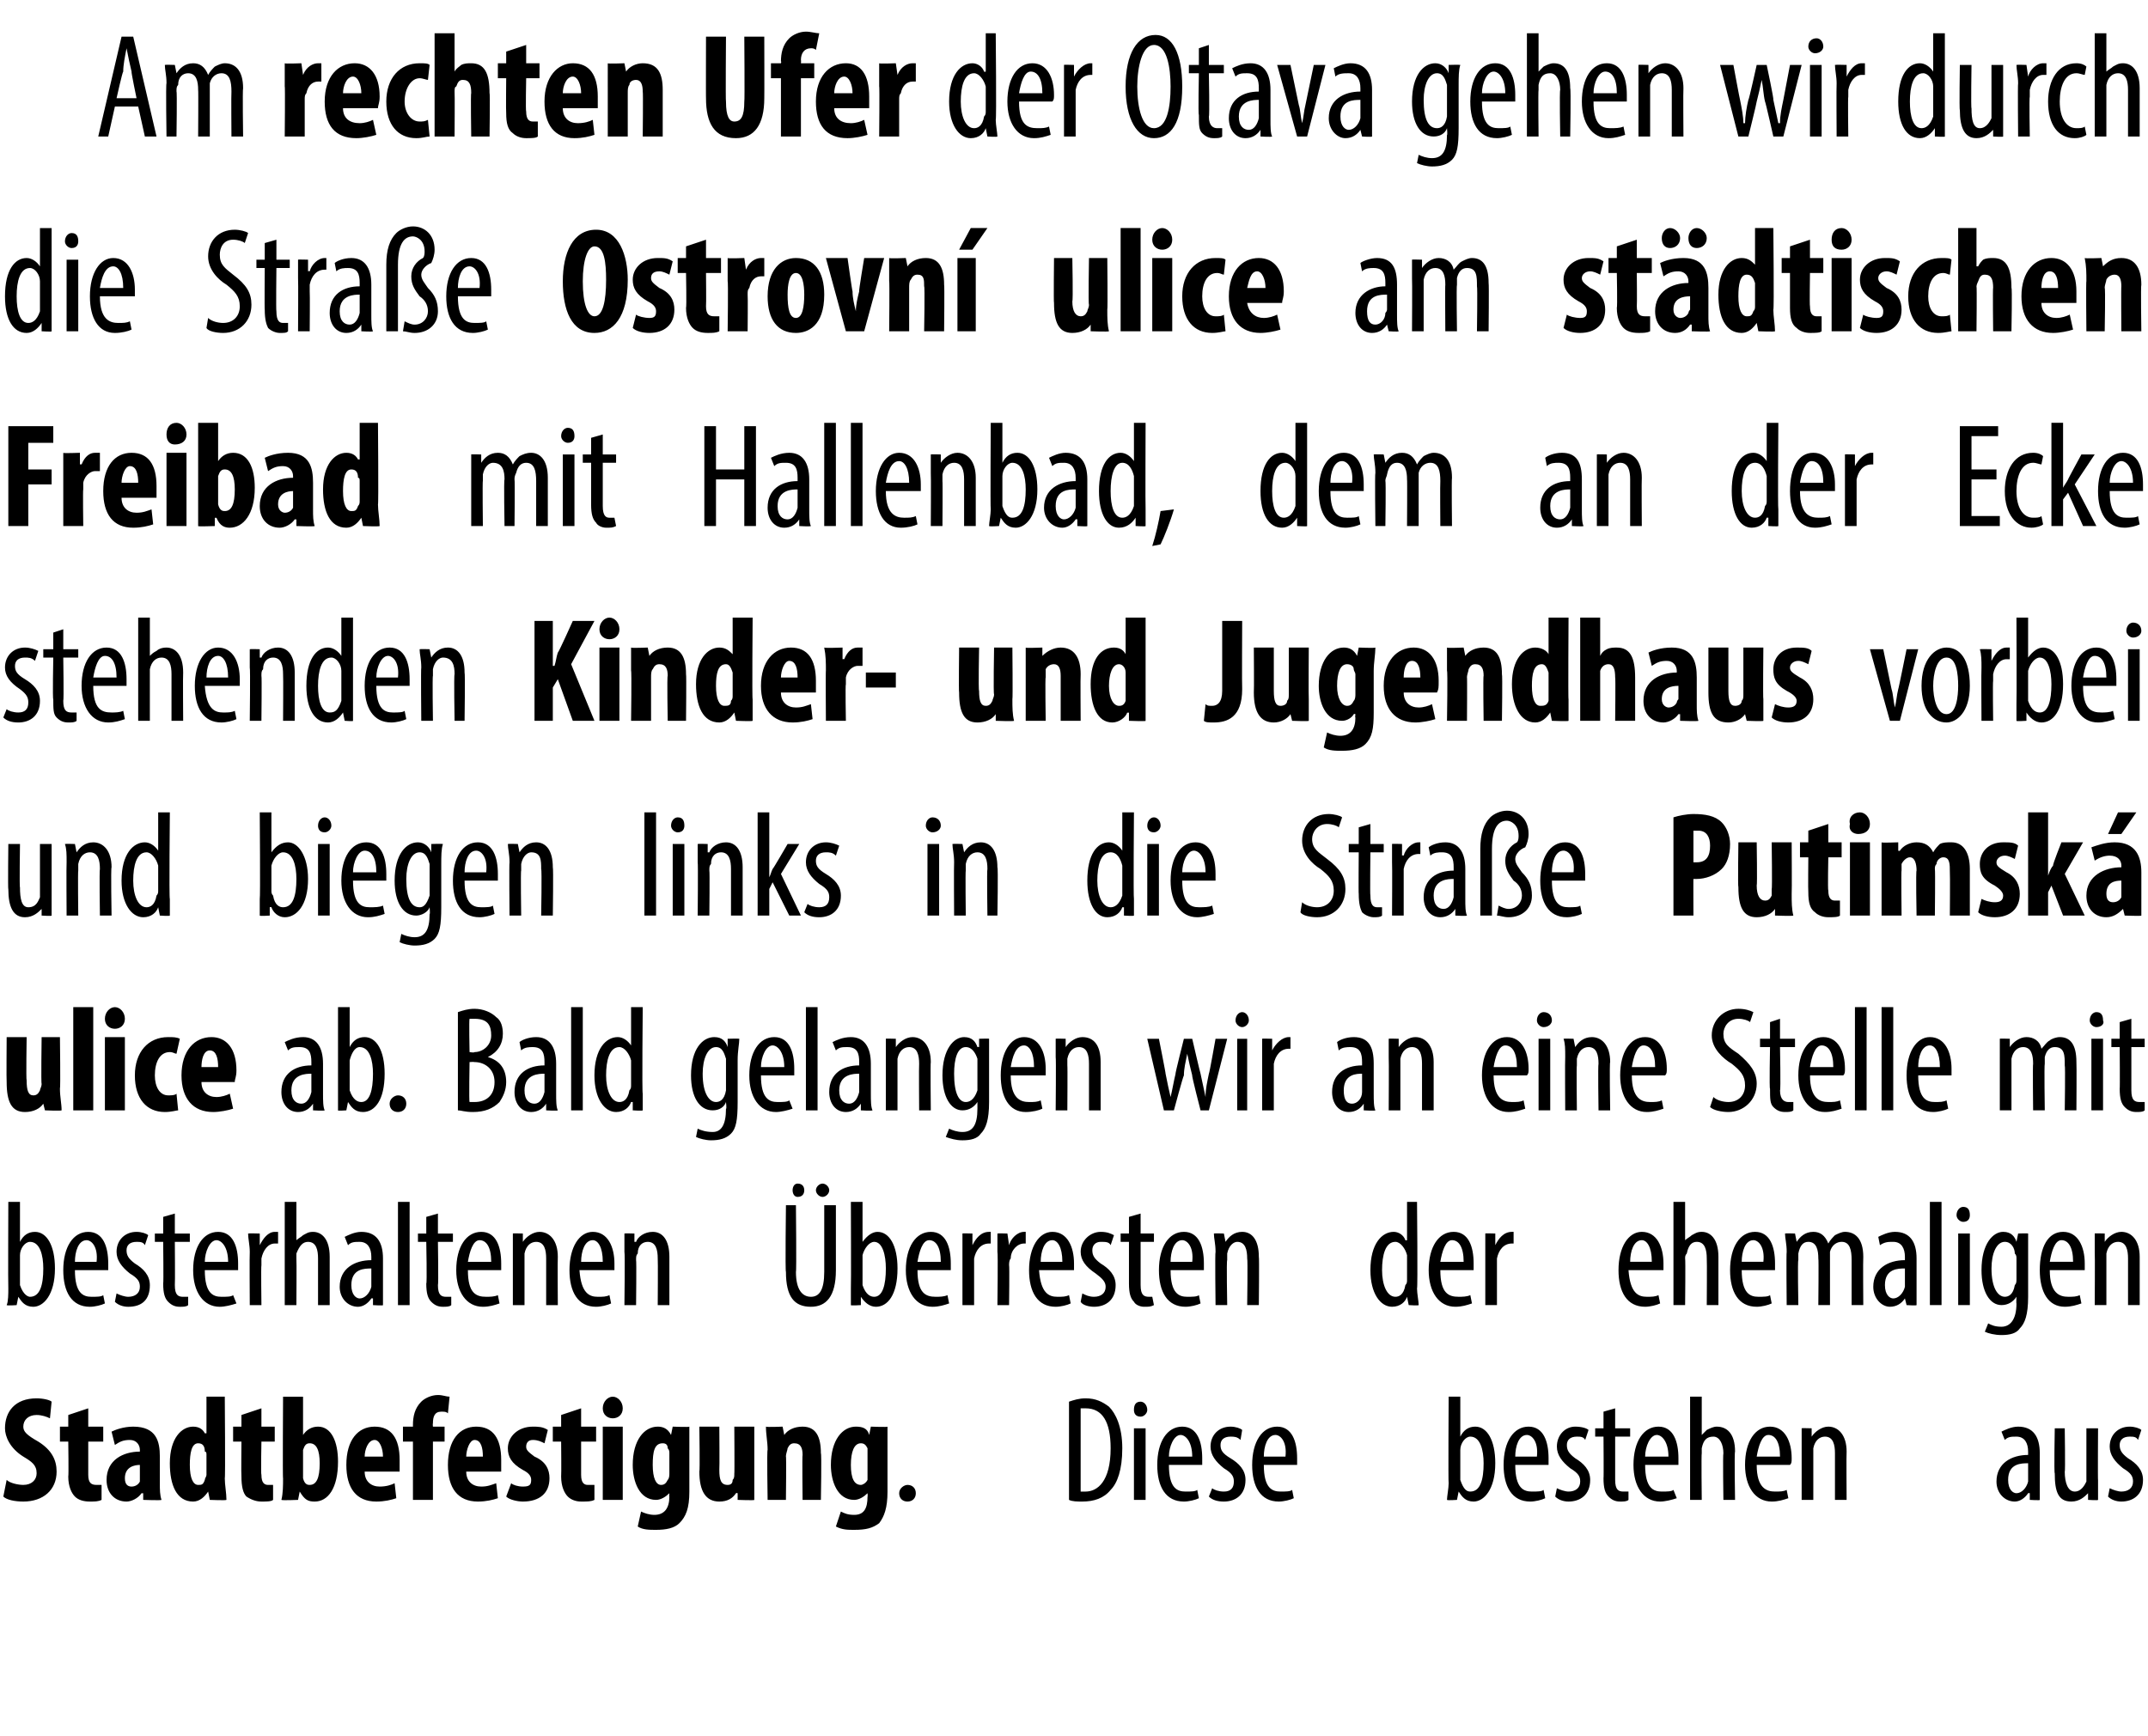
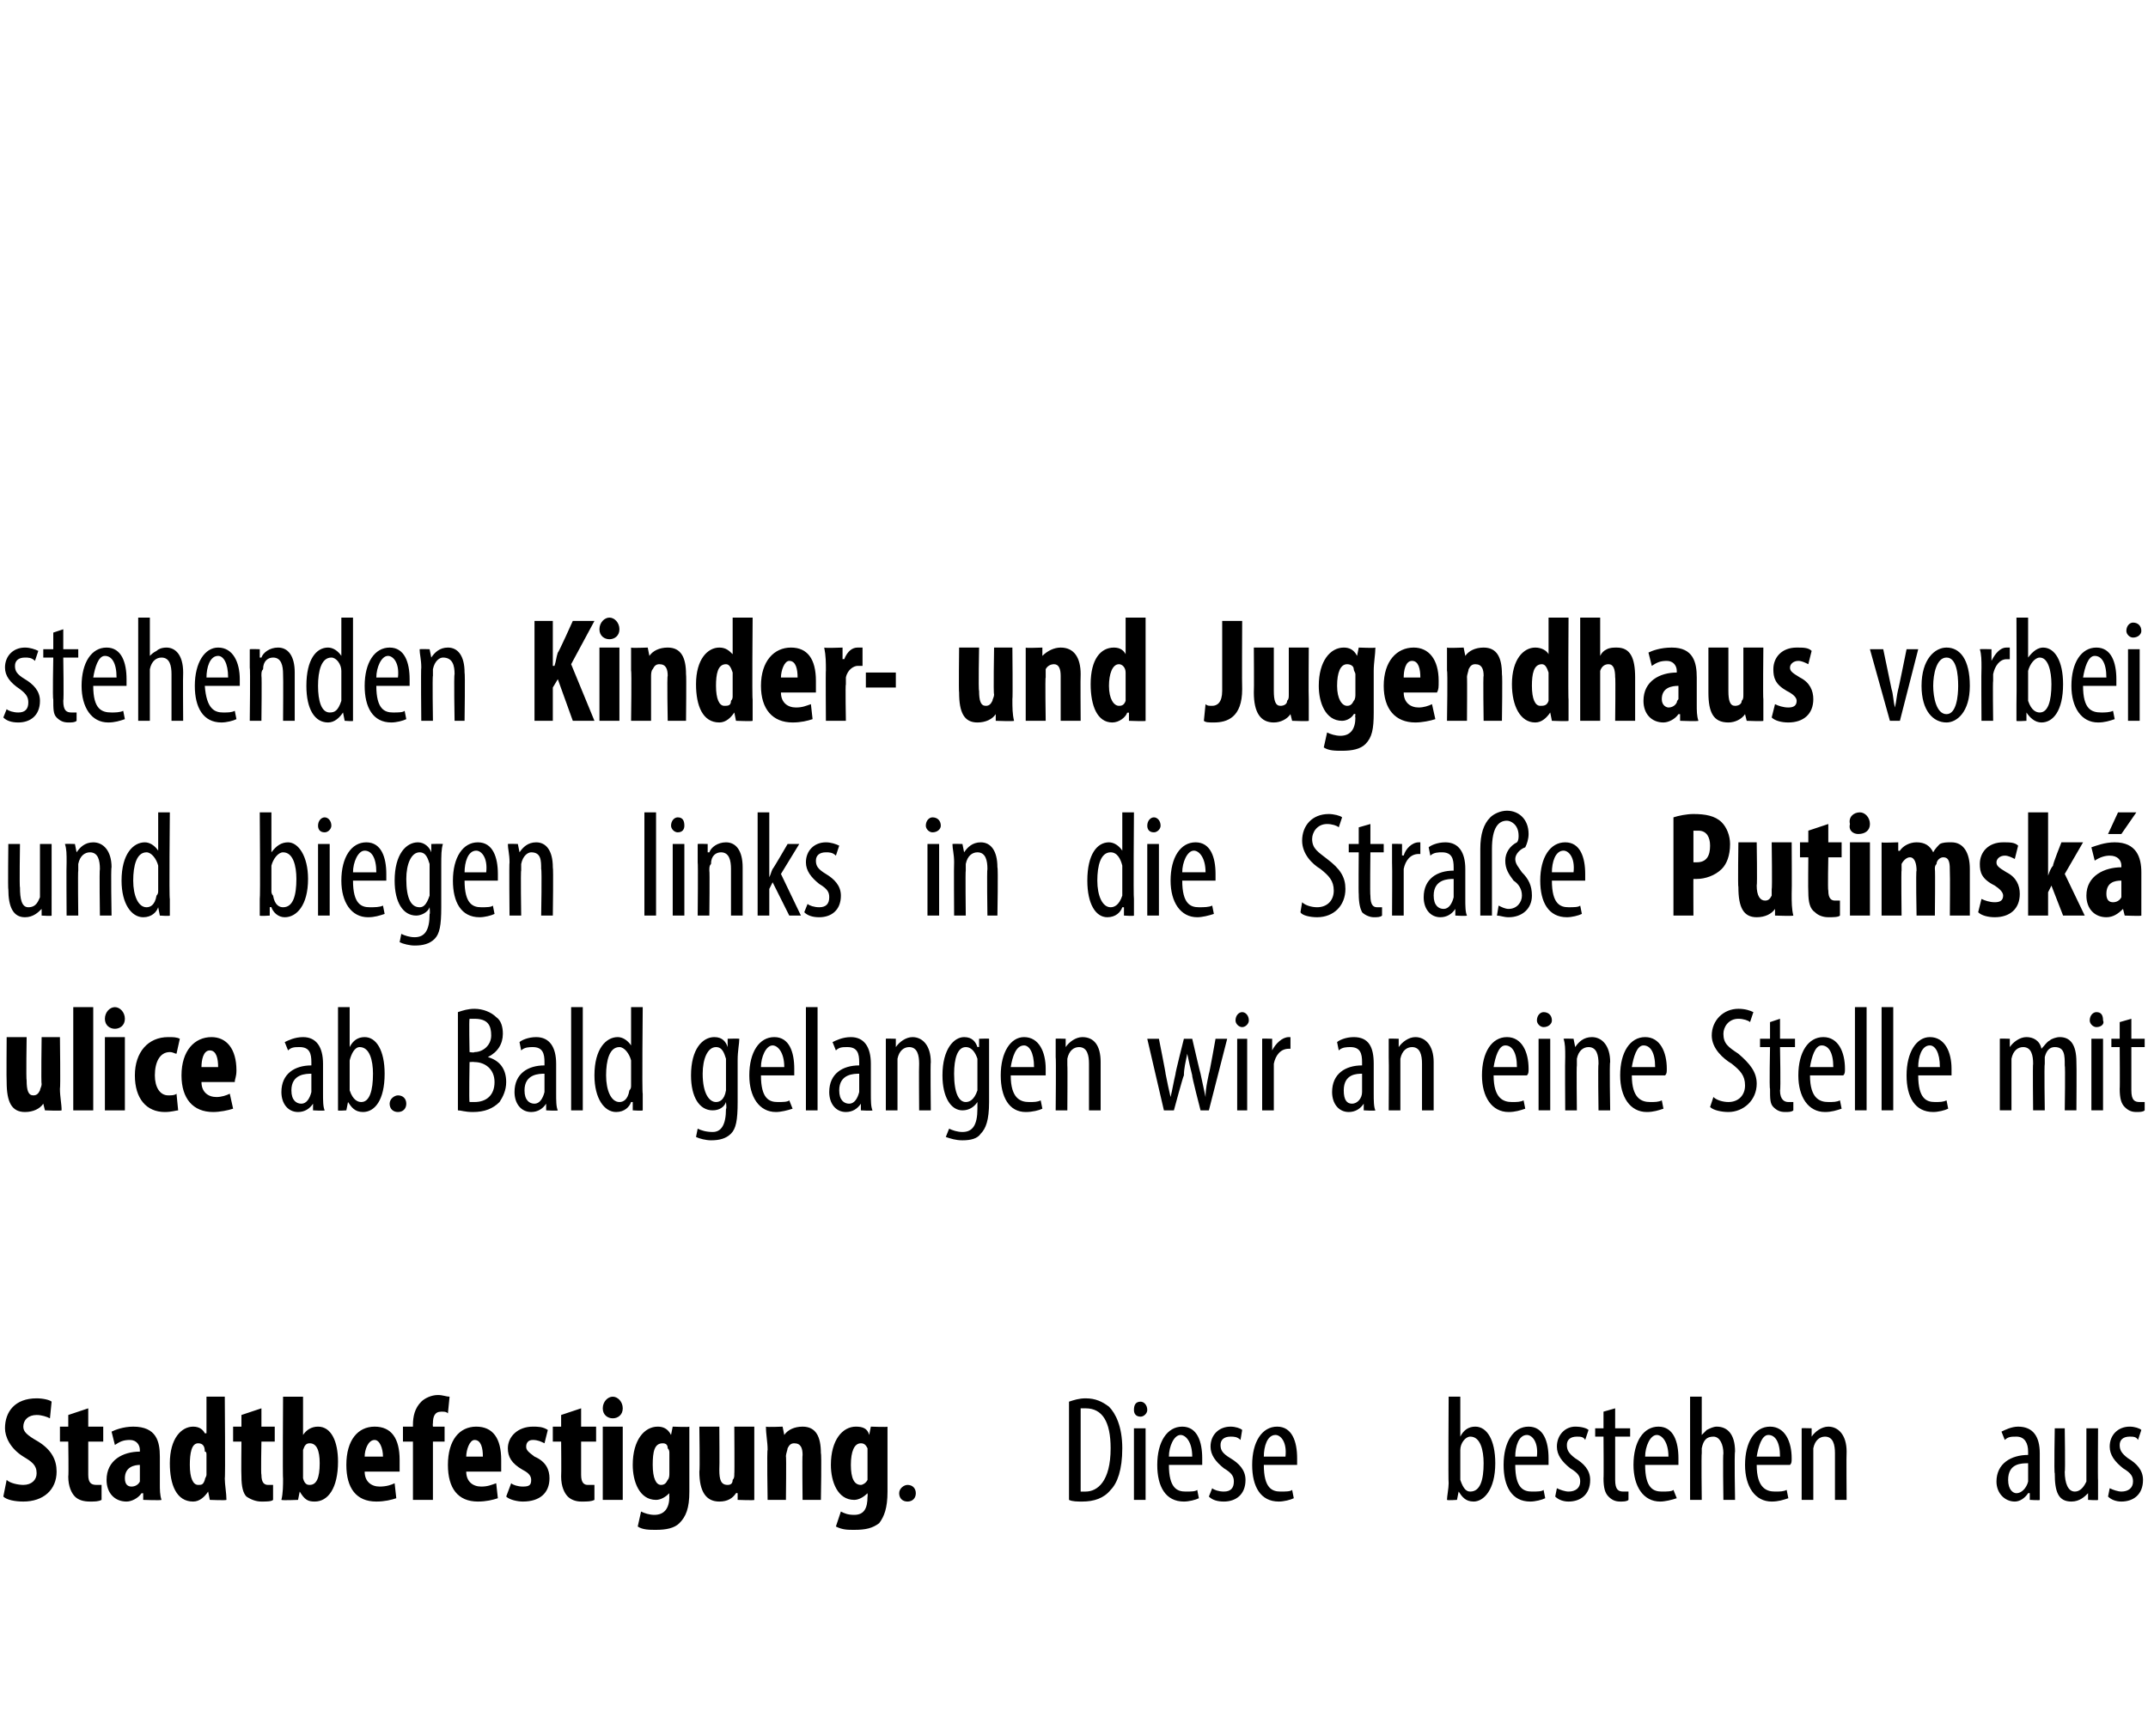
<svg xmlns="http://www.w3.org/2000/svg" version="1.1" width="129px" height="104.3px" viewBox="0 0 129 104.3">
  <desc>Am rechten Ufer der Otava gehen wir durch die Stra e Ostrovn ulice am st dtischen Freibad mit Hallenbad, dem an der</desc>
  <defs />
  <g id="Polygon106082">
    <path d="m.4 88.9c.2.2.7.3 1 .3c.5 0 .8-.3.8-.7c0-.5-.3-.7-.8-1C.6 87 .3 86.3.3 85.8c0-1 .6-1.8 1.9-1.8c.4 0 .8.1.9.2l-.1 1c-.2-.1-.5-.2-.8-.2c-.5 0-.8.3-.8.7c0 .3.2.5.9.9c.8.5 1.1 1.1 1.1 1.8c0 1.1-.8 1.8-2 1.8c-.5 0-1-.1-1.2-.3l.2-1zm4.9-4.3v1.1h.9v.9h-.9v2c0 .5.2.6.5.6h.3v.9c-.2.1-.4.1-.7.1c-.4 0-.7-.1-.9-.3c-.2-.2-.4-.6-.4-1.2c.03-.05 0-2.1 0-2.1h-.5v-.9h.5v-.7l1.2-.4zm4.3 4.5c0 .4 0 .7.1 1c-.03.04-1.1 0-1.1 0v-.4h-.1c-.2.3-.6.5-.9.5c-.7 0-1.2-.5-1.2-1.3c0-1.2 1-1.7 2-1.7v-.1c0-.3-.2-.6-.6-.6c-.4 0-.6.1-.9.3l-.2-.8c.2-.1.7-.3 1.3-.3c1.4 0 1.6.9 1.6 1.8v1.6zM8.4 88c-.3 0-.9.1-.9.8c0 .4.2.5.4.5c.2 0 .4-.1.5-.3v-1zm5.1-4.1s.04 4.93 0 4.9c0 .4.1.9.1 1.3c-.03.04-1 0-1 0l-.1-.5s-.03.04 0 0c-.2.3-.5.6-.9.6c-1 0-1.4-1-1.4-2.3c0-1.5.7-2.2 1.4-2.2c.4 0 .6.2.7.4h.1v-2.2h1.1zm-1.1 3.5c0-.1 0-.2-.1-.2c0-.3-.1-.5-.4-.5c-.4 0-.5.6-.5 1.3c0 .8.2 1.2.5 1.2c.2 0 .3 0 .4-.3c0-.1.1-.2.1-.3v-1.2zm3.3-2.8v1.1h.8v.9h-.8s-.04 1.98 0 2c0 .5.2.6.4.6h.3v.9c-.1.1-.4.1-.7.1c-.3 0-.6-.1-.9-.3c-.2-.2-.3-.6-.3-1.2c-.02-.05 0-2.1 0-2.1h-.5v-.9h.5v-.7l1.2-.4zm1.3-.7h1.2v2.3s-.03-.02 0 0c.2-.3.5-.5.9-.5c.8 0 1.2.9 1.2 2.1c0 1.6-.6 2.4-1.4 2.4c-.4 0-.6-.1-.9-.6c.04.02 0 0 0 0l-.1.5s-.96.04-1 0c.1-.4.1-.9.1-1.3c-.03.03 0-4.9 0-4.9zm1.2 4.7v.2c.1.4.3.4.4.4c.4 0 .6-.4.6-1.3c0-.8-.2-1.2-.6-1.2c-.2 0-.3.1-.4.4v1.5zm3.7-.2c0 .6.4.9.9.9c.4 0 .7-.1.9-.2l.1.9c-.3.1-.7.2-1.2.2c-1.2 0-1.8-.8-1.8-2.2c0-1.5.7-2.3 1.7-2.3c1 0 1.5.7 1.5 2v.7h-2.1zm1.1-.9c0-.5-.2-1-.5-1c-.4 0-.6.6-.6 1h1.1zm1.8 2.6v-3.5h-.6v-.9h.6v-.1c0-.5.1-1 .5-1.4c.2-.2.6-.4 1-.4c.3 0 .5.1.7.1l-.1 1c-.1-.1-.2-.1-.4-.1c-.4 0-.5.3-.5.7c-.02.03 0 .2 0 .2h.7v.9h-.7v3.5h-1.2zm3.2-1.7c0 .6.4.9.9.9c.4 0 .6-.1.9-.2l.1.9c-.3.1-.7.2-1.2.2c-1.2 0-1.8-.8-1.8-2.2c0-1.5.7-2.3 1.7-2.3c1 0 1.5.7 1.5 2v.7H28zm1-.9c0-.5-.1-1-.5-1c-.3 0-.5.6-.5 1h1zm1.7 1.6c.1.1.4.2.7.2c.4 0 .5-.1.5-.4c0-.2-.1-.4-.5-.6c-.7-.4-.9-.8-.9-1.3c0-.7.6-1.3 1.5-1.3c.3 0 .6 0 .9.2l-.2.8c-.2-.1-.4-.2-.7-.2c-.3 0-.4.2-.4.4c0 .2.1.3.5.6c.7.3.9.8.9 1.3c0 .9-.6 1.4-1.6 1.4c-.3 0-.8-.1-1-.3l.3-.8zm4.2-4.5v1.1h.9v.9h-.9v2c0 .5.2.6.4.6h.4v.9c-.2.1-.4.1-.8.1c-.3 0-.6-.1-.8-.3c-.2-.2-.4-.6-.4-1.2c.02-.05 0-2.1 0-2.1h-.5v-.9h.5v-.7l1.2-.4zm1.3 5.5v-4.4h1.2v4.4h-1.2zm1.2-5.5c0 .4-.3.6-.6.6c-.3 0-.6-.2-.6-.6c0-.4.3-.7.6-.7c.3 0 .6.3.6.7zm4 5c0 1-.2 1.5-.6 1.9c-.3.3-.8.4-1.4.4c-.4 0-.8 0-1.1-.2l.2-.9c.2.1.5.2.8.2c.6 0 .9-.4.9-1.1c-.02.04 0-.2 0-.2c0 0-.04-.03 0 0c-.2.2-.5.4-.8.4c-1 0-1.4-1.1-1.4-2.1c0-1.5.7-2.3 1.5-2.3c.3 0 .6.1.8.5c-.02-.01 0 0 0 0l.1-.5s1 .04 1 0v3.9zm-1.2-2.3c0-.1 0-.2-.1-.3c0-.2-.1-.3-.3-.3c-.5 0-.6.5-.6 1.3c0 .8.2 1.2.5 1.2c.2 0 .3-.1.4-.3c.1-.1.1-.3.1-.4v-1.2zm5.1 1.5v1.3c.03.04-1 0-1 0v-.4s-.07-.03-.1 0c-.2.3-.5.5-1 .5c-.8 0-1.2-.6-1.2-1.8c.04 0 0-2.7 0-2.7h1.2s.02 2.57 0 2.6c0 .6.1.9.5.9c.2 0 .3-.1.3-.3c.1-.1.1-.2.1-.4c.02.04 0-2.8 0-2.8h1.2v3.1zm.8-1.7c0-.5-.1-.9-.1-1.4c.02.04 1 0 1 0l.1.5s.01.04 0 0c.2-.3.6-.5 1.1-.5c.8 0 1.1.6 1.1 1.6c.05.01 0 2.8 0 2.8h-1.1s-.03-2.72 0-2.7c0-.4-.1-.7-.5-.7c-.2 0-.3.1-.4.3c0 .1-.1.3-.1.5c.03-.05 0 2.6 0 2.6h-1.1s-.05-3.04 0-3zm7.2 2.5c0 1-.2 1.5-.5 1.9c-.4.3-.8.4-1.5.4c-.4 0-.7 0-1.1-.2l.3-.9c.2.1.4.2.8.2c.6 0 .8-.4.8-1.1c.02.04 0-.2 0-.2c0 0 0-.03 0 0c-.2.2-.5.4-.8.4c-1 0-1.4-1.1-1.4-2.1c0-1.5.7-2.3 1.5-2.3c.4 0 .7.1.8.5c.03-.01 0 0 0 0l.1-.5s1.04.04 1 0v3.9zm-1.2-2.3v-.3c-.1-.2-.2-.3-.4-.3c-.4 0-.6.5-.6 1.3c0 .8.2 1.2.6 1.2c.1 0 .3-.1.4-.3v-1.6zm1.9 2.4c0-.3.3-.5.5-.5c.3 0 .5.2.5.5c0 .3-.2.5-.5.5c-.3 0-.5-.2-.5-.5zm10.2-5.5c.3-.1.6-.2 1-.2c.6 0 1 .2 1.4.5c.4.4.8 1.2.8 2.5c0 1.3-.3 2.1-.7 2.5c-.4.5-1 .7-1.7.7c-.3 0-.6 0-.8-.1v-5.9zm.7 5.4h.3c.7 0 1.5-.6 1.5-2.6c0-1.6-.5-2.4-1.5-2.4h-.3v5zm3.2.5v-4.3h.7v4.3h-.7zm.8-5.4c0 .2-.2.4-.4.4c-.3 0-.4-.2-.4-.4c0-.3.1-.5.4-.5c.2 0 .4.2.4.5zm1.3 3.3c0 1.4.5 1.6 1 1.6c.3 0 .6 0 .7-.1l.1.5c-.2.1-.6.2-.9.2c-1.1 0-1.6-.9-1.6-2.2c0-1.4.6-2.3 1.5-2.3c.9 0 1.2.9 1.2 1.9v.4h-2zm1.4-.5c0-.9-.4-1.3-.7-1.3c-.4 0-.7.7-.7 1.3h1.4zm1.2 1.9c.1.1.4.2.7.2c.4 0 .6-.2.6-.6c0-.3-.1-.5-.6-.8c-.5-.4-.8-.8-.8-1.3c0-.7.5-1.2 1.2-1.2c.3 0 .6.1.7.2l-.1.6c-.2-.2-.4-.2-.6-.2c-.4 0-.6.2-.6.5c0 .3.1.5.6.8c.5.3.9.7.9 1.3c0 .9-.6 1.3-1.3 1.3c-.4 0-.7-.1-.9-.3l.2-.5zm3.1-1.4c0 1.4.5 1.6 1 1.6c.3 0 .6 0 .7-.1l.1.5c-.2.1-.6.2-.9.2c-1.1 0-1.6-.9-1.6-2.2c0-1.4.6-2.3 1.5-2.3c.9 0 1.2.9 1.2 1.9v.4h-2zm1.3-.5c.1-.9-.3-1.3-.6-1.3c-.5 0-.7.7-.7 1.3h1.3zm9.7 2.6c0-.2.1-.7.1-1c-.03-.01 0-5.2 0-5.2h.7v2.4s-.02-.01 0 0c.2-.4.5-.6.9-.6c.7 0 1.2.8 1.2 2.2c0 1.6-.7 2.3-1.3 2.3c-.5 0-.7-.3-.9-.6c0-.03 0 0 0 0l-.1.5s-.56.04-.6 0zm.8-1.5v.3c.2.6.4.7.6.7c.6 0 .8-.7.8-1.7c0-.8-.2-1.6-.8-1.6c-.3 0-.6.4-.6.8v1.5zM91 88c0 1.4.5 1.6 1 1.6c.3 0 .6 0 .7-.1l.1.5c-.2.1-.6.2-.9.2c-1.1 0-1.6-.9-1.6-2.2c0-1.4.6-2.3 1.5-2.3c.9 0 1.2.9 1.2 1.9v.4h-2zm1.3-.5c.1-.9-.3-1.3-.6-1.3c-.5 0-.7.7-.7 1.3h1.3zm1.2 1.9c.2.1.5.2.7.2c.4 0 .7-.2.7-.6c0-.3-.1-.5-.6-.8c-.5-.4-.8-.8-.8-1.3c0-.7.5-1.2 1.1-1.2c.4 0 .7.1.8.2l-.2.6c-.1-.2-.3-.2-.5-.2c-.4 0-.6.2-.6.5c0 .3.1.5.5.8c.5.3.9.7.9 1.3c0 .9-.6 1.3-1.3 1.3c-.3 0-.6-.1-.8-.3l.1-.5zm3.5-4.8v1.2h.9v.5h-.9v2.6c0 .6.2.7.5.7h.3v.5c-.1.1-.3.1-.5.1c-.3 0-.5-.1-.7-.3c-.2-.2-.3-.5-.3-1.1c.02.03 0-2.5 0-2.5h-.5v-.5h.5v-1l.7-.2zm1.8 3.4c0 1.4.5 1.6 1 1.6c.3 0 .6 0 .7-.1l.2.5c-.3.1-.7.2-1 .2c-1 0-1.6-.9-1.6-2.2c0-1.4.6-2.3 1.5-2.3c.9 0 1.2.9 1.2 1.9v.4h-2zm1.4-.5c0-.9-.4-1.3-.7-1.3c-.4 0-.7.7-.7 1.3h1.4zm1.3-3.6h.7v2.3s-.01.05 0 0l.3-.3c.2-.1.4-.2.6-.2c.6 0 1.1.4 1.1 1.5c-.05.05 0 2.9 0 2.9h-.7s-.04-2.77 0-2.8c0-.5-.2-1-.6-1c-.4 0-.6.2-.7.7v.3c-.03.02 0 2.8 0 2.8h-.7v-6.2zm4 4.1c0 1.4.6 1.6 1.1 1.6c.3 0 .5 0 .7-.1l.1.5c-.3.1-.6.2-1 .2c-1 0-1.6-.9-1.6-2.2c0-1.4.6-2.3 1.5-2.3c.9 0 1.3.9 1.3 1.9c0 .2 0 .3-.1.4h-2zm1.4-.5c0-.9-.3-1.3-.7-1.3c-.4 0-.6.7-.7 1.3h1.4zm1.3-.6v-1.1c-.02-.02.6 0 .6 0v.5s.03 0 0 0c.2-.3.6-.6 1-.6c.6 0 1.1.5 1.1 1.5c-.02.01 0 2.9 0 2.9h-.7v-2.8c0-.5-.1-1-.6-1c-.3 0-.6.2-.7.7v3.1h-.7v-3.2zm13.7 3.2v-.4s-.07-.02-.1 0c-.2.3-.5.5-.8.5c-.6 0-1.1-.5-1.1-1.2c0-1.1.9-1.6 1.9-1.6v-.2c0-.5-.2-.9-.7-.9c-.3 0-.5 0-.7.2l-.2-.5c.2-.1.6-.3 1-.3c.9 0 1.3.6 1.3 1.6v2.8c.03.04-.6 0-.6 0zm-.1-2.2c-.4 0-1.2 0-1.2 1c0 .6.3.8.5.8c.3 0 .6-.3.7-.7v-1.1zm4.2 1v1.2c.01.04-.6 0-.6 0v-.4s-.05-.02 0 0c-.2.2-.5.5-1 .5c-.8 0-1-.6-1-1.7c-.05.04 0-2.7 0-2.7h.6s.04 2.64 0 2.6c0 .7.2 1.2.6 1.2c.4 0 .6-.4.7-.6v-3.2h.7s-.02 3.15 0 3.1zm.7.5c.2.1.5.2.7.2c.4 0 .7-.2.7-.6c0-.3-.1-.5-.6-.8c-.5-.4-.8-.8-.8-1.3c0-.7.5-1.2 1.2-1.2c.3 0 .6.1.7.2l-.2.6c-.1-.2-.3-.2-.5-.2c-.4 0-.6.2-.6.5c0 .3.1.5.5.8c.5.3.9.7.9 1.3c0 .9-.6 1.3-1.3 1.3c-.3 0-.6-.1-.8-.3l.1-.5z" stroke="none" fill="#000" />
  </g>
  <g id="Polygon106081">
-     <path d="m.4 78.4c.1-.2.1-.7.1-1c-.02-.01 0-5.2 0-5.2h.7v2.4s-.01-.01 0 0c.2-.4.5-.6.9-.6c.7 0 1.2.8 1.2 2.2c0 1.6-.7 2.3-1.3 2.3c-.5 0-.7-.3-.9-.6c.01-.03 0 0 0 0l-.1.5s-.56.04-.6 0zm.8-1.5v.3c.2.6.5.7.6.7c.6 0 .8-.7.8-1.7c0-.8-.2-1.6-.8-1.6c-.3 0-.6.4-.6.8v1.5zm3.3-.6c0 1.4.5 1.6 1 1.6c.3 0 .6 0 .7-.1l.1.5c-.2.1-.6.2-.9.2c-1.1 0-1.6-.9-1.6-2.2c0-1.4.6-2.3 1.5-2.3c.9 0 1.2.9 1.2 1.9v.4h-2zm1.3-.5c.1-.9-.3-1.3-.6-1.3c-.5 0-.7.7-.7 1.3h1.3zM7 77.7c.2.1.5.2.7.2c.4 0 .7-.2.7-.6c0-.3-.1-.5-.6-.8c-.5-.4-.8-.8-.8-1.3c0-.7.5-1.2 1.2-1.2c.3 0 .6.1.7.2l-.2.6c-.1-.2-.3-.2-.5-.2c-.4 0-.6.2-.6.5c0 .3.1.5.5.8c.5.3.9.7.9 1.3c0 .9-.5 1.3-1.3 1.3c-.3 0-.6-.1-.8-.3l.1-.5zm3.5-4.8v1.2h.9v.5h-.9s.02 2.6 0 2.6c0 .6.2.7.5.7h.3v.5c-.1.1-.3.1-.5.1c-.3 0-.5-.1-.7-.3c-.2-.2-.3-.5-.3-1.1c.03.03 0-2.5 0-2.5h-.5v-.5h.5v-1l.7-.2zm1.8 3.4c0 1.4.5 1.6 1 1.6c.3 0 .6 0 .7-.1l.2.5c-.3.1-.7.2-1 .2c-1 0-1.6-.9-1.6-2.2c0-1.4.6-2.3 1.5-2.3c.9 0 1.2.9 1.2 1.9v.4h-2zm1.4-.5c0-.9-.4-1.3-.7-1.3c-.4 0-.7.7-.7 1.3h1.4zm1.3-.6c0-.4-.1-.8-.1-1.1c.04-.02.7 0 .7 0v.7s.01-.04 0 0c.2-.4.5-.8.9-.8h.2v.7h-.2c-.4 0-.7.4-.8.9v.4c-.03.03 0 2.4 0 2.4h-.7s-.02-3.19 0-3.2zm2.1-3h.7v2.3s.04.05 0 0c.1-.1.3-.2.4-.3c.2-.1.3-.2.6-.2c.5 0 1 .4 1 1.5v2.9h-.7v-2.8c0-.5-.1-1-.6-1c-.3 0-.5.2-.7.7v.3c.02.02 0 2.8 0 2.8h-.7v-6.2zm5.3 6.2v-.4s-.07-.02-.1 0c-.2.3-.5.5-.8.5c-.6 0-1.1-.5-1.1-1.2c0-1.1.9-1.6 1.9-1.6v-.2c0-.5-.2-.9-.7-.9c-.3 0-.5 0-.7.2l-.2-.5c.2-.1.6-.3 1-.3c.9 0 1.3.6 1.3 1.6v2.8c.03.04-.6 0-.6 0zm-.1-2.2c-.4 0-1.2 0-1.2 1c0 .6.3.8.5.8c.3 0 .6-.3.7-.7v-1.1zm1.6-4h.7v6.2h-.7v-6.2zm2.4.7v1.2h.9v.5h-.9s.04 2.6 0 2.6c0 .6.2.7.5.7h.3v.5c-.1.1-.3.1-.5.1c-.3 0-.5-.1-.7-.3c-.2-.2-.3-.5-.3-1.1c.05.03 0-2.5 0-2.5h-.5v-.5h.5v-1l.7-.2zm1.8 3.4c0 1.4.5 1.6 1.1 1.6c.2 0 .5 0 .7-.1l.1.5c-.3.1-.6.2-1 .2c-1 0-1.6-.9-1.6-2.2c0-1.4.6-2.3 1.5-2.3c.9 0 1.2.9 1.2 1.9v.4h-2zm1.4-.5c0-.9-.3-1.3-.7-1.3c-.4 0-.6.7-.7 1.3h1.4zm1.3-.6v-1.1c-.03-.02.6 0 .6 0v.5s.03 0 0 0c.2-.3.6-.6 1-.6c.6 0 1.1.5 1.1 1.5c-.02.01 0 2.9 0 2.9h-.7v-2.8c0-.5-.1-1-.6-1c-.3 0-.6.2-.7.7v3.1h-.7v-3.2zm4 1.1c.1 1.4.6 1.6 1.1 1.6c.3 0 .5 0 .7-.1l.1.5c-.2.1-.6.2-.9.2c-1.1 0-1.6-.9-1.6-2.2c0-1.4.6-2.3 1.4-2.3c.9 0 1.3.9 1.3 1.9v.4h-2.1zm1.4-.5c0-.9-.3-1.3-.6-1.3c-.5 0-.7.7-.7 1.3h1.3zm1.3-.6v-1.1c0-.02.6 0 .6 0v.5h.1c.1-.3.5-.6 1-.6c.6 0 1 .5 1 1.5v2.9h-.7s.02-2.77 0-2.8c0-.5-.1-1-.6-1c-.3 0-.6.2-.6.7c-.1.1-.1.2-.1.4c.03-.01 0 2.7 0 2.7h-.7s.04-3.19 0-3.2zm10.3-2.8s.04 4.04 0 4c0 1.1.4 1.5.9 1.5c.5 0 .8-.4.8-1.5v-4h.7v3.9c0 1.6-.6 2.2-1.5 2.2c-1 0-1.5-.6-1.5-2.1c-.05.01 0-4 0-4h.6zm-.2-.9c0-.2.1-.4.3-.4c.3 0 .4.2.4.4c0 .2-.1.4-.4.4c-.2 0-.3-.2-.3-.4zm1.4 0c0-.2.2-.4.4-.4c.2 0 .4.2.4.4c0 .2-.2.4-.4.4c-.2 0-.4-.2-.4-.4zm2.1 6.9v-1c.02-.01 0-5.2 0-5.2h.7v2.4s.03-.01 0 0c.3-.4.6-.6.9-.6c.7 0 1.2.8 1.2 2.2c0 1.6-.6 2.3-1.3 2.3c-.4 0-.7-.3-.9-.6c.05-.03 0 0 0 0v.5s-.62.04-.6 0zm.7-1.5v.3c.2.6.5.7.7.7c.5 0 .7-.7.7-1.7c0-.8-.2-1.6-.7-1.6c-.3 0-.6.4-.7.8v1.5zm3.3-.6c0 1.4.5 1.6 1.1 1.6c.2 0 .5 0 .7-.1l.1.5c-.3.1-.6.2-1 .2c-1 0-1.6-.9-1.6-2.2c0-1.4.6-2.3 1.5-2.3c.9 0 1.2.9 1.2 1.9v.4h-2zm1.4-.5c0-.9-.3-1.3-.7-1.3c-.4 0-.6.7-.7 1.3h1.4zm1.3-.6v-1.1c-.04-.02.6 0 .6 0v.7s.04-.04 0 0c.2-.4.5-.8 1-.8h.1v.7h-.1c-.5 0-.8.4-.9.9v2.8h-.7v-3.2zm2.1 0v-1.1c0-.02.6 0 .6 0l.1.7s-.02-.04 0 0c.1-.4.5-.8.9-.8h.1v.7h-.1c-.4 0-.8.4-.8.9c-.1.1-.1.3-.1.4c.03.03 0 2.4 0 2.4h-.7s.04-3.19 0-3.2zm2.5 1.1c.1 1.4.6 1.6 1.1 1.6c.3 0 .5 0 .7-.1l.1.5c-.2.1-.6.2-.9.2c-1.1 0-1.6-.9-1.6-2.2c0-1.4.6-2.3 1.4-2.3c.9 0 1.3.9 1.3 1.9v.4h-2.1zm1.4-.5c0-.9-.3-1.3-.6-1.3c-.5 0-.7.7-.7 1.3h1.3zm1.2 1.9c.2.1.4.2.7.2c.4 0 .7-.2.7-.6c0-.3-.2-.5-.6-.8c-.6-.4-.9-.8-.9-1.3c0-.7.6-1.2 1.2-1.2c.4 0 .6.1.8.2l-.2.6c-.1-.2-.3-.2-.6-.2c-.3 0-.5.2-.5.5c0 .3.1.5.5.8c.5.3.9.7.9 1.3c0 .9-.6 1.3-1.3 1.3c-.3 0-.7-.1-.8-.3l.1-.5zm3.5-4.8v1.2h.8v.5h-.8v2.6c0 .6.2.7.5.7h.2l.1.5c-.2.1-.3.1-.6.1c-.2 0-.5-.1-.6-.3c-.2-.2-.3-.5-.3-1.1v-2.5h-.5v-.5h.5v-1l.7-.2zm1.8 3.4c0 1.4.5 1.6 1 1.6c.3 0 .6 0 .7-.1l.1.5c-.2.1-.6.2-.9.2c-1.1 0-1.6-.9-1.6-2.2c0-1.4.6-2.3 1.5-2.3c.9 0 1.2.9 1.2 1.9v.4h-2zm1.3-.5c.1-.9-.3-1.3-.6-1.3c-.5 0-.7.7-.7 1.3h1.3zm1.4-.6c0-.5-.1-.8-.1-1.1c.03-.02.6 0 .6 0l.1.5s-.02 0 0 0c.2-.3.5-.6 1-.6c.6 0 1 .5 1 1.5c.03.01 0 2.9 0 2.9h-.7s.04-2.77 0-2.8c0-.5-.1-1-.6-1c-.2 0-.5.2-.6.7v.4c-.05-.01 0 2.7 0 2.7h-.7s-.04-3.19 0-3.2zm12.1-3s.05 5.19 0 5.2c0 .3.1.8.1 1c-.02.04-.6 0-.6 0l-.1-.5s.02-.01 0 0c-.1.3-.4.6-.9.6c-.7 0-1.3-.8-1.3-2.2c0-1.6.7-2.3 1.4-2.3c.3 0 .6.2.7.5c.05.03.1 0 .1 0v-2.3h.6zm-.6 3.5v-.3c-.1-.4-.4-.8-.7-.8c-.6 0-.8.8-.8 1.7c0 .9.3 1.6.8 1.6c.2 0 .5-.1.6-.7c.1-.1.1-.2.1-.3v-1.2zm2 .6c0 1.4.5 1.6 1.1 1.6c.2 0 .5 0 .7-.1l.1.5c-.3.1-.6.2-1 .2c-1 0-1.6-.9-1.6-2.2c0-1.4.6-2.3 1.5-2.3c.9 0 1.2.9 1.2 1.9v.4h-2zm1.4-.5c0-.9-.3-1.3-.7-1.3c-.4 0-.6.7-.7 1.3h1.4zm1.3-.6v-1.1c-.04-.02.6 0 .6 0v.7s.04-.04 0 0c.2-.4.5-.8 1-.8h.1v.7h-.1c-.5 0-.8.4-.9.9v2.8h-.7v-3.2zm8.6 1.1c.1 1.4.6 1.6 1.1 1.6c.3 0 .5 0 .7-.1l.1.5c-.2.1-.6.2-.9.2c-1.1 0-1.6-.9-1.6-2.2c0-1.4.6-2.3 1.4-2.3c.9 0 1.3.9 1.3 1.9v.4h-2.1zm1.4-.5c0-.9-.3-1.3-.6-1.3c-.5 0-.7.7-.7 1.3h1.3zm1.3-3.6h.7v2.3s.05.05 0 0c.1-.1.3-.2.4-.3c.2-.1.3-.2.6-.2c.5 0 1 .4 1 1.5v2.9h-.7s.02-2.77 0-2.8c0-.5-.1-1-.6-1c-.3 0-.5.2-.6.7c-.1.1-.1.2-.1.3c.03.02 0 2.8 0 2.8h-.7v-6.2zm4.1 4.1c0 1.4.5 1.6 1 1.6c.3 0 .6 0 .7-.1l.1.5c-.2.1-.6.2-.9.2c-1.1 0-1.6-.9-1.6-2.2c0-1.4.6-2.3 1.5-2.3c.9 0 1.2.9 1.2 1.9v.4h-2zm1.3-.5c.1-.9-.3-1.3-.6-1.3c-.5 0-.7.7-.7 1.3h1.3zm1.4-.6c0-.5-.1-.8-.1-1.1c.03-.02.6 0 .6 0l.1.5s-.01.02 0 0c.2-.3.5-.6 1-.6c.4 0 .7.2.9.7c.1-.2.3-.4.4-.5c.2-.1.4-.2.6-.2c.6 0 1.1.4 1.1 1.5c-.02.05 0 2.9 0 2.9h-.7v-2.7c0-.6-.1-1.1-.6-1.1c-.3 0-.6.2-.7.6v3.2h-.7s.03-2.82 0-2.8c0-.5-.1-1-.6-1c-.3 0-.5.2-.6.7v.4c-.05-.03 0 2.7 0 2.7h-.7s-.03-3.19 0-3.2zm7.2 3.2l-.1-.4s.01-.02 0 0c-.2.3-.5.5-.9.5c-.5 0-1-.5-1-1.2c0-1.1.9-1.6 1.9-1.6v-.2c0-.5-.2-.9-.7-.9c-.3 0-.5 0-.8.2l-.1-.5c.2-.1.6-.3 1-.3c.9 0 1.3.6 1.3 1.6v2.8c.01.04-.6 0-.6 0zm-.1-2.2c-.4 0-1.2 0-1.2 1c0 .6.3.8.5.8c.3 0 .6-.3.7-.7v-1.1zm1.5-4h.7v6.2h-.7v-6.2zm1.7 6.2v-4.3h.7v4.3h-.7zm.7-5.4c0 .2-.1.4-.4.4c-.2 0-.4-.2-.4-.4c0-.3.2-.5.4-.5c.3 0 .4.2.4.5zm3.5 1.1v3.8c0 1.1-.2 1.6-.5 1.9c-.2.3-.6.4-1.1.4c-.4 0-.8-.1-1-.2l.2-.5c.2.1.4.2.8.2c.5 0 .9-.4.9-1.4c-.02.04 0-.4 0-.4c0 0-.03 0 0 0c-.2.3-.5.5-.9.5c-.7 0-1.2-.8-1.2-2.1c0-1.6.7-2.3 1.3-2.3c.5 0 .7.3.8.6c.03-.02 0 0 0 0l.1-.5s.6-.02.6 0zm-.7 1.5c0-.1 0-.2-.1-.3c0-.3-.2-.7-.6-.7c-.5 0-.8.7-.8 1.6c0 1.2.4 1.7.8 1.7c.2 0 .5-.1.6-.7c.1-.1.1-.2.1-.4v-1.2zm2 .7c0 1.4.6 1.6 1.1 1.6c.3 0 .5 0 .7-.1l.1.5c-.3.1-.6.2-1 .2c-1 0-1.5-.9-1.5-2.2c0-1.4.5-2.3 1.4-2.3c.9 0 1.3.9 1.3 1.9v.4h-2.1zm1.4-.5c0-.9-.3-1.3-.7-1.3c-.4 0-.6.7-.7 1.3h1.4zm1.3-.6v-1.1c-.02-.02.6 0 .6 0v.5s.04 0 0 0c.2-.3.6-.6 1-.6c.6 0 1.1.5 1.1 1.5v2.9h-.7v-2.8c0-.5-.1-1-.6-1c-.3 0-.6.2-.7.7v3.1h-.7s.02-3.19 0-3.2z" stroke="none" fill="#000" />
-   </g>
+     </g>
  <g id="Polygon106080">
    <path d="m3.6 65.4c0 .5.1.9.1 1.3c-.03.04-1 0-1 0l-.1-.4s-.03-.03 0 0c-.2.3-.6.5-1.1.5c-.8 0-1.1-.6-1.1-1.8c-.02 0 0-2.7 0-2.7h1.2s-.04 2.57 0 2.6c0 .6.1.9.4.9c.2 0 .3-.1.4-.3c0-.1.1-.2.1-.4c-.04.04 0-2.8 0-2.8h1.1s.04 3.1 0 3.1zm.8-4.9h1.2v6.2H4.4v-6.2zm1.9 6.2v-4.4h1.2v4.4H6.3zm1.2-5.5c0 .4-.3.6-.6.6c-.3 0-.6-.2-.6-.6c0-.4.3-.7.6-.7c.3 0 .6.3.6.7zm3.2 5.5c-.1 0-.4.1-.8.1c-1.1 0-1.8-.8-1.8-2.2c0-1.4.8-2.3 2-2.3c.3 0 .5 0 .7.1l-.2.9c-.1 0-.2-.1-.4-.1c-.6 0-.9.6-.9 1.4c0 .7.3 1.2.8 1.2c.2 0 .4 0 .5-.1l.1 1zm1.4-1.7c0 .6.4.9.9.9c.3 0 .6-.1.8-.2l.2.9c-.3.1-.8.2-1.2.2c-1.2 0-1.9-.8-1.9-2.2c0-1.5.8-2.3 1.8-2.3c.9 0 1.5.7 1.5 2c0 .4-.1.5-.1.7h-2zm1-.9c0-.5-.1-1-.5-1c-.4 0-.5.6-.5 1h1zm5.7 2.6v-.4s-.04-.02 0 0c-.2.3-.5.5-.9.5c-.6 0-1-.5-1-1.2c0-1.1.8-1.6 1.8-1.6v-.2c0-.5-.1-.9-.7-.9c-.3 0-.5 0-.7.2l-.2-.5c.2-.1.6-.3 1.1-.3c.8 0 1.2.6 1.2 1.6v1.8c0 .4 0 .8.1 1c-.04.04-.7 0-.7 0zm-.1-2.2c-.3 0-1.2 0-1.2 1c0 .6.3.8.6.8c.3 0 .5-.3.6-.7v-1.1zm1.6 2.2v-6.2h.7v2.4s0-.01 0 0c.2-.4.5-.6.9-.6c.7 0 1.2.8 1.2 2.2c0 1.6-.6 2.3-1.3 2.3c-.5 0-.7-.3-.9-.6c.02-.03 0 0 0 0l-.1.5s-.55.04-.5 0zm.7-1.5v.3c.2.6.5.7.7.7c.5 0 .7-.7.7-1.7c0-.8-.2-1.6-.8-1.6c-.3 0-.5.4-.6.8v1.5zm2.4 1.1c0-.3.3-.5.5-.5c.3 0 .5.2.5.5c0 .3-.2.5-.5.5c-.3 0-.5-.2-.5-.5zm4.1-5.5c.3-.1.6-.2 1-.2c.5 0 1 .2 1.3.5c.3.2.4.6.4 1c0 .6-.3 1.1-.9 1.4c.7.2 1.1.7 1.1 1.5c0 .5-.2.9-.4 1.2c-.4.4-.9.6-1.6.6c-.5 0-.7-.1-.9-.1v-5.9zm.7 2.4s.28.05.3 0c.5 0 1-.4 1-1c0-.6-.2-1-1-1h-.3c-.04.03 0 2 0 2zm0 3h.3c.7 0 1.2-.4 1.2-1.2c0-.8-.6-1.2-1.2-1.2c-.03-.02-.3 0-.3 0c0 0-.04 2.39 0 2.4zm4.6.5v-.4s-.03-.02 0 0c-.2.3-.5.5-.9.5c-.6 0-1-.5-1-1.2c0-1.1.8-1.6 1.8-1.6v-.2c0-.5-.1-.9-.7-.9c-.2 0-.5 0-.7.2l-.1-.5c.1-.1.5-.3 1-.3c.8 0 1.2.6 1.2 1.6v1.8c0 .4 0 .8.1 1c-.03.04-.7 0-.7 0zm-.1-2.2c-.3 0-1.2 0-1.2 1c0 .6.3.8.6.8c.3 0 .5-.3.6-.7v-1.1zm1.6-4h.7v6.2h-.7v-6.2zm4.3 0s-.05 5.19 0 5.2v1c-.01.04-.6 0-.6 0v-.5h-.1c-.1.3-.4.6-.9.6c-.7 0-1.3-.8-1.3-2.2c0-1.6.7-2.3 1.4-2.3c.3 0 .6.2.8.5c-.05.03 0 0 0 0v-2.3h.7zm-.7 3.5v-.3c-.1-.4-.4-.8-.7-.8c-.6 0-.8.8-.8 1.7c0 .9.3 1.6.8 1.6c.2 0 .5-.1.6-.7c.1-.1.1-.2.1-.3V64zm6.5-1.6c0 .3-.1.7-.1 1.3v2.5c0 1.1-.1 1.6-.4 1.9c-.3.3-.7.4-1.2.4c-.3 0-.7-.1-.9-.2l.1-.5c.2.1.5.2.9.2c.5 0 .8-.4.8-1.4c.05.04 0-.4 0-.4c0 0 .03 0 0 0c-.1.3-.4.5-.8.5c-.8 0-1.3-.8-1.3-2.1c0-1.6.7-2.3 1.4-2.3c.5 0 .7.3.8.6c-.01-.02 0 0 0 0v-.5s.67-.02.7 0zm-.8 1.5v-.3c-.1-.3-.2-.7-.6-.7c-.5 0-.8.7-.8 1.6c0 1.2.4 1.7.8 1.7c.2 0 .5-.1.6-.7v-1.6zm2.1.7c0 1.4.5 1.6 1 1.6c.3 0 .6 0 .7-.1l.2.5c-.3.1-.7.2-1 .2c-1 0-1.6-.9-1.6-2.2c0-1.4.6-2.3 1.5-2.3c.9 0 1.2.9 1.2 1.9v.4h-2zm1.4-.5c0-.9-.4-1.3-.7-1.3c-.4 0-.7.7-.7 1.3h1.4zm1.3-3.6h.7v6.2h-.7v-6.2zm3.3 6.2v-.4s-.04-.02 0 0c-.2.3-.5.5-.9.5c-.6 0-1-.5-1-1.2c0-1.1.8-1.6 1.8-1.6v-.2c0-.5-.1-.9-.7-.9c-.3 0-.5 0-.7.2l-.2-.5c.2-.1.6-.3 1.1-.3c.8 0 1.2.6 1.2 1.6v1.8c0 .4 0 .8.1 1c-.04.04-.7 0-.7 0zm-.1-2.2c-.3 0-1.2 0-1.2 1c0 .6.3.8.6.8c.3 0 .5-.3.6-.7v-1.1zm1.6-1v-1.1c-.04-.02.6 0 .6 0v.5s.02 0 0 0c.2-.3.6-.6 1-.6c.6 0 1.1.5 1.1 1.5c-.03.01 0 2.9 0 2.9h-.7s-.02-2.77 0-2.8c0-.5-.1-1-.6-1c-.3 0-.6.2-.7.7v3.1h-.7v-3.2zm6.2-1.1v3.8c0 1.1-.2 1.6-.5 1.9c-.2.3-.6.4-1.1.4c-.4 0-.7-.1-1-.2l.2-.5c.2.1.5.2.8.2c.6 0 .9-.4.9-1.4v-.4s-.02 0 0 0c-.2.3-.5.5-.9.5c-.7 0-1.2-.8-1.2-2.1c0-1.6.7-2.3 1.3-2.3c.5 0 .7.3.8.6c.04-.02.1 0 .1 0v-.5s.61-.02.6 0zm-.7 1.5v-.3c-.1-.3-.3-.7-.7-.7c-.5 0-.7.7-.7 1.6c0 1.2.3 1.7.7 1.7c.2 0 .5-.1.7-.7v-1.6zm2 .7c0 1.4.6 1.6 1.1 1.6c.3 0 .5 0 .7-.1l.1.5c-.2.1-.6.2-1 .2c-1 0-1.5-.9-1.5-2.2c0-1.4.6-2.3 1.4-2.3c.9 0 1.3.9 1.3 1.9v.4h-2.1zm1.4-.5c0-.9-.3-1.3-.6-1.3c-.5 0-.7.7-.8 1.3h1.4zm1.3-.6v-1.1c-.01-.02.6 0 .6 0v.5s.05 0 0 0c.2-.3.6-.6 1-.6c.7 0 1.1.5 1.1 1.5v2.9h-.7v-2.8c0-.5-.1-1-.6-1c-.3 0-.6.2-.7.7v.4c.02-.01 0 2.7 0 2.7h-.7s.03-3.19 0-3.2zm6.2-1.1s.42 2.11.4 2.1c.1.5.2 1 .3 1.4c.1-.4.2-1 .3-1.4c-.04.03.5-2.1.5-2.1h.5s.48 2.07.5 2.1l.3 1.4c0-.5.1-.9.2-1.4c.03 0 .4-2.1.4-2.1h.7l-1.1 4.3h-.5s-.54-2.08-.5-2.1c-.1-.4-.2-.8-.3-1.3c-.1.5-.2.9-.2 1.3c-.05.05-.6 2.1-.6 2.1h-.6l-1-4.3h.7zm4.7 4.3v-4.3h.6v4.3h-.6zm.7-5.4c0 .2-.2.4-.4.4c-.2 0-.4-.2-.4-.4c0-.3.2-.5.4-.5c.2 0 .4.2.4.5zm.8 2.2v-1.1c-.02-.02.6 0 .6 0v.7s.05-.04 0 0c.2-.4.6-.8 1-.8h.1v.7h-.1c-.5 0-.8.4-.9.9v2.8h-.7v-3.2zm6.1 3.2v-.4s-.02-.02 0 0c-.2.3-.5.5-.9.5c-.6 0-1-.5-1-1.2c0-1.1.8-1.6 1.8-1.6v-.2c0-.5-.1-.9-.7-.9c-.2 0-.5 0-.7.2l-.1-.5c.1-.1.5-.3 1-.3c.9 0 1.2.6 1.2 1.6v1.8c0 .4 0 .8.1 1c-.02.04-.7 0-.7 0zm-.1-2.2c-.3 0-1.1 0-1.1 1c0 .6.2.8.5.8c.3 0 .6-.3.6-.7v-1.1zm1.6-1v-1.1c-.02-.02.6 0 .6 0v.5s.04 0 0 0c.2-.3.6-.6 1-.6c.6 0 1.1.5 1.1 1.5v2.9h-.7v-2.8c0-.5-.1-1-.6-1c-.3 0-.6.2-.7.7v3.1h-.7s.02-3.19 0-3.2zm6.3 1.1c0 1.4.6 1.6 1.1 1.6c.3 0 .5 0 .7-.1l.1.5c-.3.1-.6.2-1 .2c-1 0-1.6-.9-1.6-2.2c0-1.4.6-2.3 1.5-2.3c.9 0 1.3.9 1.3 1.9c0 .2 0 .3-.1.4h-2zm1.4-.5c0-.9-.3-1.3-.7-1.3c-.4 0-.6.7-.7 1.3h1.4zm1.3 2.6v-4.3h.7v4.3h-.7zm.8-5.4c0 .2-.2.4-.5.4c-.2 0-.4-.2-.4-.4c0-.3.2-.5.4-.5c.3 0 .5.2.5.5zm.8 2.2c0-.5 0-.8-.1-1.1c.04-.02.6 0 .6 0l.1.5c.2-.3.5-.6 1-.6c.6 0 1.1.5 1.1 1.5c-.05.01 0 2.9 0 2.9h-.7s-.04-2.77 0-2.8c0-.5-.1-1-.6-1c-.3 0-.6.2-.7.7v.4c-.03-.01 0 2.7 0 2.7h-.7s-.02-3.19 0-3.2zm4 1.1c0 1.4.6 1.6 1.1 1.6c.3 0 .5 0 .7-.1l.1.5c-.3.1-.6.2-1 .2c-1 0-1.6-.9-1.6-2.2c0-1.4.6-2.3 1.5-2.3c.9 0 1.3.9 1.3 1.9c0 .2 0 .3-.1.4h-2zm1.4-.5c0-.9-.3-1.3-.7-1.3c-.4 0-.6.7-.7 1.3h1.4zm3.5 1.8c.2.2.6.3.9.3c.6 0 1-.4 1-1c0-.6-.3-.9-.8-1.3c-.5-.3-1.2-.9-1.2-1.7c0-.9.7-1.6 1.6-1.6c.4 0 .7.1.9.2l-.2.6c-.1-.1-.4-.2-.7-.2c-.6 0-.9.5-.9.9c0 .6.3.8.9 1.2c.7.6 1.1 1.1 1.1 1.8c0 1-.8 1.7-1.7 1.7c-.4 0-.9-.1-1.1-.3l.2-.6zm4-4.7v1.2h.9v.5h-.9s.05 2.6 0 2.6c0 .6.3.7.5.7h.3v.5c-.1.1-.3.1-.5.1c-.3 0-.5-.1-.7-.3c-.2-.2-.2-.5-.2-1.1c-.05.03 0-2.5 0-2.5h-.6v-.5h.6v-1l.6-.2zm1.8 3.4c0 1.4.6 1.6 1.1 1.6c.3 0 .5 0 .7-.1l.1.5c-.3.1-.6.2-1 .2c-1 0-1.6-.9-1.6-2.2c0-1.4.6-2.3 1.5-2.3c.9 0 1.3.9 1.3 1.9c0 .2 0 .3-.1.4h-2zm1.4-.5c0-.9-.3-1.3-.7-1.3c-.4 0-.6.7-.7 1.3h1.4zm1.3-3.6h.7v6.2h-.7v-6.2zm1.6 0h.7v6.2h-.7v-6.2zm2.2 4.1c0 1.4.5 1.6 1 1.6c.3 0 .5 0 .7-.1l.1.5c-.2.1-.6.2-.9.2c-1.1 0-1.6-.9-1.6-2.2c0-1.4.6-2.3 1.4-2.3c.9 0 1.3.9 1.3 1.9v.4h-2zm1.3-.5c0-.9-.3-1.3-.6-1.3c-.5 0-.7.7-.7 1.3h1.3zm3.6-.6v-1.1c-.02-.02.6 0 .6 0v.5s.03.02 0 0c.2-.3.6-.6 1-.6c.4 0 .8.2.9.7c.2-.2.3-.4.5-.5c.1-.1.4-.2.6-.2c.6 0 1 .4 1 1.5c.02.05 0 2.9 0 2.9h-.7s.04-2.69 0-2.7c0-.6 0-1.1-.6-1.1c-.3 0-.5.2-.6.6v.4c-.04.04 0 2.8 0 2.8h-.7s-.03-2.82 0-2.8c0-.5-.1-1-.6-1c-.3 0-.6.2-.7.7v3.1h-.7v-3.2zm5.5 3.2v-4.3h.7v4.3h-.7zm.7-5.4c.1.2-.1.4-.4.4c-.2 0-.4-.2-.4-.4c0-.3.2-.5.4-.5c.3 0 .4.2.4.5zm1.7-.1v1.2h.8v.5h-.8v2.6c0 .6.2.7.5.7h.3v.5c-.1.1-.3.1-.5.1c-.3 0-.5-.1-.7-.3c-.2-.2-.3-.5-.3-1.1c.02.03 0-2.5 0-2.5h-.5v-.5h.5v-1l.7-.2z" stroke="none" fill="#000" />
  </g>
  <g id="Polygon106079">
    <path d="m3.1 53.8v1.2c.03.04-.6 0-.6 0v-.4s-.03-.02 0 0c-.2.2-.5.5-1 .5c-.7 0-1-.6-1-1.7c-.03.04 0-2.7 0-2.7h.7s-.04 2.64 0 2.6c0 .7.1 1.2.5 1.2c.5 0 .6-.4.7-.6v-3.2h.7v3.1zm.9-2c0-.5 0-.8-.1-1.1c.04-.02.6 0 .6 0l.1.5c.2-.3.5-.6 1-.6c.6 0 1.1.5 1.1 1.5c-.05.01 0 2.9 0 2.9h-.7s-.04-2.77 0-2.8c0-.5-.1-1-.6-1c-.3 0-.6.2-.7.7v.4c-.03-.01 0 2.7 0 2.7h-.7s-.02-3.19 0-3.2zm6.2-3s-.05 5.19 0 5.2v1c-.01.04-.6 0-.6 0l-.1-.5s.02-.01 0 0c-.1.3-.4.6-.9.6c-.7 0-1.3-.8-1.3-2.2c0-1.6.7-2.3 1.4-2.3c.3 0 .6.2.8.5c-.05.03 0 0 0 0v-2.3h.7zm-.7 3.5v-.3c-.1-.4-.4-.8-.7-.8c-.6 0-.8.8-.8 1.7c0 .9.3 1.6.8 1.6c.2 0 .5-.1.6-.7c.1-.1.1-.2.1-.3v-1.2zm6.1 2.7v-1c.04-.01 0-5.2 0-5.2h.7v2.4s.05-.01 0 0c.3-.4.6-.6 1-.6c.6 0 1.2.8 1.2 2.2c0 1.6-.7 2.3-1.4 2.3c-.4 0-.7-.3-.8-.6c-.03-.03-.1 0-.1 0v.5s-.6.04-.6 0zm.7-1.5c0 .1 0 .2.1.3c.1.6.4.7.6.7c.6 0 .8-.7.8-1.7c0-.8-.2-1.6-.8-1.6c-.3 0-.6.4-.7.8v1.5zm2.8 1.5v-4.3h.7v4.3h-.7zm.8-5.4c0 .2-.2.4-.4.4c-.3 0-.4-.2-.4-.4c0-.3.2-.5.4-.5c.2 0 .4.2.4.5zm1.3 3.3c0 1.4.5 1.6 1 1.6c.3 0 .6 0 .8-.1l.1.5c-.3.1-.6.2-1 .2c-1 0-1.6-.9-1.6-2.2c0-1.4.6-2.3 1.5-2.3c.9 0 1.2.9 1.2 1.9v.4h-2zm1.4-.5c0-.9-.3-1.3-.7-1.3c-.4 0-.7.7-.7 1.3h1.4zm4-1.7c-.1.3-.1.7-.1 1.3v2.5c0 1.1-.1 1.6-.4 1.9c-.3.3-.7.4-1.2.4c-.3 0-.7-.1-.9-.2l.1-.5c.2.1.5.2.8.2c.6 0 .9-.4.9-1.4c.04.04 0-.4 0-.4c0 0 .02 0 0 0c-.1.3-.5.5-.8.5c-.8 0-1.3-.8-1.3-2.1c0-1.6.7-2.3 1.4-2.3c.4 0 .7.3.8.6c-.02-.02 0 0 0 0v-.5s.65-.02.7 0zm-.8 1.5v-.3c-.1-.3-.2-.7-.6-.7c-.5 0-.8.7-.8 1.6c0 1.2.3 1.7.8 1.7c.2 0 .4-.1.6-.7v-1.6zm2.1.7c0 1.4.5 1.6 1 1.6c.3 0 .6 0 .7-.1l.1.5c-.2.1-.6.2-.9.2c-1.1 0-1.6-.9-1.6-2.2c0-1.4.6-2.3 1.5-2.3c.9 0 1.2.9 1.2 1.9v.4h-2zm1.3-.5c.1-.9-.3-1.3-.6-1.3c-.5 0-.7.7-.7 1.3h1.3zm1.4-.6c0-.5-.1-.8-.1-1.1c.03-.02.6 0 .6 0l.1.5s-.01 0 0 0c.2-.3.5-.6 1-.6c.6 0 1 .5 1 1.5c.04.01 0 2.9 0 2.9h-.7s.05-2.77 0-2.8c0-.5 0-1-.6-1c-.2 0-.5.2-.6.7v.4c-.04-.01 0 2.7 0 2.7h-.7s-.03-3.19 0-3.2zm8.1-3h.7v6.2h-.7v-6.2zm1.7 6.2v-4.3h.7v4.3h-.7zm.7-5.4c0 .2-.1.4-.4.4c-.2 0-.4-.2-.4-.4c0-.3.2-.5.4-.5c.3 0 .4.2.4.5zm.8 2.2v-1.1c0-.02.6 0 .6 0v.5h.1c.1-.3.5-.6 1-.6c.6 0 1 .5 1 1.5v2.9h-.7v-2.8c0-.5-.1-1-.6-1c-.3 0-.6.2-.6.7c-.1.1-.1.2-.1.4c.03-.01 0 2.7 0 2.7h-.7s.03-3.19 0-3.2zm4.3.9s-.01.01 0 0c.1-.2.1-.3.2-.5c.02.02.9-1.5.9-1.5h.7l-1.1 1.8l1.2 2.5h-.7l-1-2l-.2.4v1.6h-.7v-6.2h.7v3.9zm2.3 1.6c.1.1.4.2.7.2c.4 0 .6-.2.6-.6c0-.3-.1-.5-.6-.8c-.5-.4-.8-.8-.8-1.3c0-.7.5-1.2 1.2-1.2c.3 0 .6.1.8.2l-.2.6c-.2-.2-.4-.2-.6-.2c-.4 0-.6.2-.6.5c0 .3.1.5.6.8c.5.3.9.7.9 1.3c0 .9-.6 1.3-1.3 1.3c-.4 0-.7-.1-.9-.3l.2-.5zm7.2.7v-4.3h.7v4.3h-.7zm.8-5.4c0 .2-.2.4-.5.4c-.2 0-.4-.2-.4-.4c0-.3.2-.5.4-.5c.3 0 .5.2.5.5zm.8 2.2c0-.5-.1-.8-.1-1.1c.04-.02.6 0 .6 0l.1.5c.2-.3.5-.6 1-.6c.6 0 1 .5 1 1.5c.05.01 0 2.9 0 2.9h-.6s-.04-2.77 0-2.8c0-.5-.1-1-.6-1c-.3 0-.6.2-.7.7v.4c-.03-.01 0 2.7 0 2.7h-.7s-.02-3.19 0-3.2zm10.8-3s-.04 5.19 0 5.2v1c0 .04-.6 0-.6 0v-.5h-.1c-.1.3-.4.6-.9.6c-.7 0-1.2-.8-1.2-2.2c0-1.6.6-2.3 1.3-2.3c.3 0 .6.2.8.5c-.04.03 0 0 0 0v-2.3h.7zm-.7 3.5v-.3c-.1-.4-.3-.8-.7-.8c-.6 0-.8.8-.8 1.7c0 .9.3 1.6.8 1.6c.2 0 .5-.1.7-.7v-1.5zm1.5 2.7v-4.3h.7v4.3h-.7zm.8-5.4c0 .2-.2.4-.4.4c-.3 0-.4-.2-.4-.4c0-.3.2-.5.4-.5c.2 0 .4.2.4.5zm1.3 3.3c0 1.4.5 1.6 1 1.6c.3 0 .6 0 .8-.1l.1.5c-.3.1-.7.2-1 .2c-1 0-1.6-.9-1.6-2.2c0-1.4.6-2.3 1.5-2.3c.9 0 1.2.9 1.2 1.9v.4h-2zm1.4-.5c0-.9-.4-1.3-.7-1.3c-.4 0-.7.7-.7 1.3h1.4zm5.8 1.8c.2.2.6.3.9.3c.6 0 1-.4 1-1c0-.6-.3-.9-.8-1.3c-.5-.3-1.1-.9-1.1-1.7c0-.9.6-1.6 1.6-1.6c.3 0 .7.1.8.2l-.2.6c-.1-.1-.4-.2-.7-.2c-.6 0-.9.5-.9.9c0 .6.4.8.9 1.2c.8.6 1.1 1.1 1.1 1.8c0 1-.7 1.7-1.7 1.7c-.4 0-.9-.1-1-.3l.1-.6zm4.1-4.7v1.2h.8v.5h-.8s-.03 2.6 0 2.6c0 .6.2.7.4.7h.3v.5c-.1.1-.3.1-.5.1c-.2 0-.5-.1-.7-.3c-.1-.2-.2-.5-.2-1.1c-.02.03 0-2.5 0-2.5h-.6v-.5h.6v-1l.7-.2zm1.3 2.3v-1.1c-.02-.02.6 0 .6 0v.7s.06-.04.1 0c.1-.4.5-.8.9-.8h.1v.7h-.1c-.5 0-.8.4-.9.9v2.8h-.7s.02-3.19 0-3.2zm3.8 3.2v-.4s-.04-.02 0 0c-.2.3-.5.5-.9.5c-.6 0-1-.5-1-1.2c0-1.1.8-1.6 1.8-1.6v-.2c0-.5-.1-.9-.7-.9c-.2 0-.5 0-.7.2l-.1-.5c.1-.1.5-.3 1-.3c.8 0 1.2.6 1.2 1.6v1.8c0 .4 0 .8.1 1c-.03.04-.7 0-.7 0zm-.1-2.2c-.3 0-1.2 0-1.2 1c0 .6.3.8.6.8c.3 0 .5-.3.6-.7v-1.1zm1.6 2.2v-4c0-.9.2-1.5.6-1.9c.2-.2.6-.4 1-.4c.7 0 1.3.5 1.3 1.4c0 .3-.1.6-.2.8c-.3.1-.6.4-.6.7c0 .3.2.5.4.8c.4.4.6.8.6 1.4c0 .8-.6 1.3-1.4 1.3c-.3 0-.5-.1-.7-.1l.1-.6c.2.1.4.2.6.2c.5 0 .8-.4.8-.8c0-.4-.2-.7-.5-.9c-.3-.4-.5-.7-.5-1.2c0-.5.3-.9.7-1.1c.1-.1.1-.3.1-.4c0-.7-.5-.9-.7-.9c-.5 0-.9.4-.9 1.7v4h-.7zm4.3-2.1c0 1.4.5 1.6 1 1.6c.3 0 .6 0 .7-.1l.1.5c-.2.1-.6.2-.9.2c-1.1 0-1.6-.9-1.6-2.2c0-1.4.6-2.3 1.5-2.3c.9 0 1.2.9 1.2 1.9v.4h-2zm1.3-.5c.1-.9-.3-1.3-.6-1.3c-.5 0-.7.7-.7 1.3h1.3zm6-3.3c.3-.1.8-.2 1.2-.2c.7 0 1.3.1 1.7.5c.3.3.5.8.5 1.3c0 .7-.2 1.2-.5 1.5c-.4.4-1 .6-1.5.6h-.2c-.01-.02 0 2.2 0 2.2h-1.2v-5.9zm1.2 2.7h.2c.6 0 .8-.4.8-1c0-.5-.2-.9-.7-.9h-.3v1.9zm5.9 1.9c0 .5 0 .9.1 1.3c-.04.04-1.1 0-1.1 0v-.4s-.04-.03 0 0c-.2.3-.6.5-1.1.5c-.8 0-1.1-.6-1.1-1.8c-.04 0 0-2.7 0-2.7h1.1s.04 2.57 0 2.6c0 .6.2.9.5.9c.2 0 .3-.1.4-.3v-.4c.04.04 0-2.8 0-2.8h1.2s.02 3.1 0 3.1zm2.2-4.2v1.1h.8v.9h-.8s-.04 1.98 0 2c0 .5.2.6.4.6h.3v.9c-.1.1-.4.1-.7.1c-.3 0-.6-.1-.8-.3c-.3-.2-.4-.6-.4-1.2c-.02-.05 0-2.1 0-2.1h-.5v-.9h.5v-.7l1.2-.4zm1.3 5.5v-4.4h1.2v4.4h-1.2zm1.2-5.5c0 .4-.3.6-.7.6c-.3 0-.6-.2-.5-.6c-.1-.4.2-.7.6-.7c.3 0 .6.3.6.7zm.7 2.5v-1.4c-.04.04 1 0 1 0v.5s.06.04.1 0c.2-.3.6-.5 1-.5c.5 0 .8.2 1 .6c.1-.2.3-.4.4-.5c.2-.1.4-.1.7-.1c.7 0 1.1.6 1.1 1.6v2.8h-1.2s.02-2.56 0-2.6c0-.5 0-.9-.4-.9c-.2 0-.4.2-.4.4c-.1.1-.1.2-.1.3c.03.05 0 2.8 0 2.8h-1.1s-.05-2.73 0-2.7c0-.4-.1-.8-.4-.8c-.2 0-.4.2-.5.4v.4c-.03-.04 0 2.7 0 2.7H113v-3zm6 2c.2.1.5.2.8.2c.3 0 .5-.1.5-.4c0-.2-.2-.4-.5-.6c-.8-.4-.9-.8-.9-1.3c0-.7.5-1.3 1.4-1.3c.4 0 .7 0 .9.2l-.2.8c-.2-.1-.4-.2-.6-.2c-.3 0-.5.2-.5.4c0 .2.1.3.6.6c.6.3.8.8.8 1.3c0 .9-.6 1.4-1.5 1.4c-.4 0-.8-.1-1-.3l.2-.8zm4-1.4s.04-.04 0 0c.1-.3.2-.5.3-.6c-.04-.05.5-1.4.5-1.4h1.3l-1.1 1.9l1.2 2.5h-1.3l-.7-1.8l-.2.4v1.4h-1.2v-6.2h1.2v3.8zm5.6 1.4v1c.02.04-1 0-1 0l-.1-.4s-.02 0 0 0c-.3.3-.6.5-1 .5c-.7 0-1.2-.5-1.2-1.3c0-1.2 1.1-1.7 2.1-1.7v-.1c0-.3-.2-.6-.7-.6c-.3 0-.6.1-.9.3l-.2-.8c.3-.1.8-.3 1.4-.3c1.3 0 1.6.9 1.6 1.8v1.6zm-1.2-1.1c-.4 0-.9.1-.9.8c0 .4.2.5.4.5c.2 0 .4-.1.5-.3v-1zm.9-4.1l-.9 1.3h-.8l.6-1.3h1.1z" stroke="none" fill="#000" />
  </g>
  <g id="Polygon106078">
    <path d="m.4 42.6c.1.1.4.2.7.2c.4 0 .6-.2.6-.6c0-.3-.1-.5-.5-.8c-.6-.4-.9-.8-.9-1.3c0-.7.5-1.2 1.2-1.2c.3 0 .6.1.8.2l-.2.6c-.2-.2-.4-.2-.6-.2c-.4 0-.6.2-.6.5c0 .3.1.5.6.8c.5.3.9.7.9 1.3c0 .9-.6 1.3-1.3 1.3c-.4 0-.7-.1-.9-.3l.2-.5zm3.4-4.8v1.2h.9v.5h-.9s.04 2.6 0 2.6c0 .6.2.7.5.7h.3v.5c-.1.1-.3.1-.5.1c-.3 0-.5-.1-.7-.3c-.2-.2-.2-.5-.2-1.1c-.05.03 0-2.5 0-2.5h-.6v-.5h.6v-1l.6-.2zm1.8 3.4c0 1.4.5 1.6 1.1 1.6c.2 0 .5 0 .7-.1l.1.5c-.3.1-.6.2-1 .2c-1 0-1.6-.9-1.6-2.2c0-1.4.6-2.3 1.5-2.3c.9 0 1.2.9 1.2 1.9v.4h-2zm1.4-.5c0-.9-.3-1.3-.7-1.3c-.4 0-.6.7-.7 1.3h1.4zm1.3-3.6h.7v2.3s.02.05 0 0c.1-.1.2-.2.4-.3c.1-.1.3-.2.6-.2c.5 0 1 .4 1 1.5c-.02.05 0 2.9 0 2.9h-.7v-2.8c0-.5-.1-1-.6-1c-.3 0-.6.2-.7.7v3.1h-.7v-6.2zm4 4.1c.1 1.4.6 1.6 1.1 1.6c.3 0 .5 0 .7-.1l.1.5c-.2.1-.6.2-.9.2c-1.1 0-1.6-.9-1.6-2.2c0-1.4.6-2.3 1.4-2.3c.9 0 1.3.9 1.3 1.9v.4h-2.1zm1.4-.5c0-.9-.3-1.3-.6-1.3c-.5 0-.7.7-.7 1.3h1.3zm1.3-.6V39c0-.02.6 0 .6 0v.5h.1c.1-.3.5-.6 1-.6c.6 0 1 .5 1 1.5v2.9h-.7s.02-2.77 0-2.8c0-.5-.1-1-.6-1c-.3 0-.6.2-.6.7c-.1.1-.1.2-.1.4c.03-.01 0 2.7 0 2.7h-.7s.04-3.19 0-3.2zm6.2-3v6.2c.05.04-.5 0-.5 0l-.1-.5s-.02-.01 0 0c-.2.3-.5.6-.9.6c-.8 0-1.3-.8-1.3-2.2c0-1.6.6-2.3 1.3-2.3c.3 0 .6.2.8.5c.01.03 0 0 0 0v-2.3h.7zm-.7 3.5v-.3c0-.4-.3-.8-.6-.8c-.6 0-.8.8-.8 1.7c0 .9.2 1.6.7 1.6c.3 0 .5-.1.7-.7v-1.5zm2.1.6c0 1.4.5 1.6 1 1.6c.3 0 .6 0 .7-.1l.1.5c-.2.1-.6.2-.9.2c-1.1 0-1.6-.9-1.6-2.2c0-1.4.6-2.3 1.5-2.3c.9 0 1.2.9 1.2 1.9v.4h-2zm1.3-.5c.1-.9-.3-1.3-.6-1.3c-.4 0-.7.7-.7 1.3h1.3zm1.4-.6c0-.5-.1-.8-.1-1.1c.04-.02.6 0 .6 0l.1.5s-.01 0 0 0c.2-.3.5-.6 1-.6c.6 0 1 .5 1 1.5c.04.01 0 2.9 0 2.9h-.6s-.05-2.77 0-2.8c0-.5-.1-1-.7-1c-.2 0-.5.2-.6.7v.4c-.04-.01 0 2.7 0 2.7h-.7s-.03-3.19 0-3.2zm6.8-2.8h1.1v2.7h.1c.1-.3.1-.5.2-.8c.04.02.9-1.9.9-1.9h1.3l-1.4 2.6l1.4 3.4h-1.3l-.9-2.5l-.3.5v2h-1.1v-6zm3.9 6v-4.4h1.2v4.4H36zm1.2-5.5c0 .4-.3.6-.6.6c-.3 0-.6-.2-.6-.6c0-.4.3-.7.6-.7c.3 0 .6.3.6.7zm.7 2.5v-1.4c0 .04 1 0 1 0l.1.5s0 .04 0 0c.2-.3.6-.5 1.1-.5c.8 0 1.1.6 1.1 1.6c.03.01 0 2.8 0 2.8h-1.1s-.05-2.72 0-2.7c0-.4-.1-.7-.5-.7c-.2 0-.3.1-.4.3c-.1.1-.1.3-.1.5v2.6h-1.2s.04-3.04 0-3zm7.3-3.2s-.04 4.93 0 4.9v1.3c0 .04-1 0-1 0l-.1-.5s-.01.04 0 0c-.2.3-.5.6-.9.6c-1 0-1.4-1-1.4-2.3c0-1.5.7-2.2 1.4-2.2c.4 0 .6.2.8.4c-.03.01 0 0 0 0v-2.2h1.2zM44 40.6v-.2c-.1-.3-.2-.5-.4-.5c-.5 0-.6.6-.6 1.3c0 .8.2 1.2.5 1.2c.2 0 .4 0 .4-.3c.1-.1.1-.2.1-.3v-1.2zm2.9 1c0 .6.4.9.9.9c.4 0 .6-.1.9-.2l.1.9c-.3.1-.7.2-1.2.2c-1.2 0-1.9-.8-1.9-2.2c0-1.5.8-2.3 1.8-2.3c1 0 1.5.7 1.5 2v.7h-2.1zm1-.9c0-.5-.1-1-.5-1c-.3 0-.5.6-.5 1h1zm1.7-.4c0-.5 0-.9-.1-1.4c.05.04 1.1 0 1.1 0v.7s.06-.02.1 0c.2-.5.5-.7.8-.7h.3v1.1h-.3c-.2 0-.6.2-.7.7v.4c-.04 0 0 2.2 0 2.2h-1.2s-.02-3.04 0-3zm4.2.1v.9H52v-.9h1.8zm7 1.6c0 .5 0 .9.1 1.3c-.03.04-1.1 0-1.1 0v-.4s-.03-.03 0 0c-.2.3-.6.5-1.1.5c-.8 0-1.1-.6-1.1-1.8c-.03 0 0-2.7 0-2.7h1.2s-.05 2.57 0 2.6c0 .6.1.9.4.9c.2 0 .3-.1.4-.3c0-.1.1-.2.1-.4c-.05.04 0-2.8 0-2.8h1.1s.03 3.1 0 3.1zm.8-1.7v-1.4c-.05.04 1 0 1 0v.5s.05.04 0 0c.3-.3.7-.5 1.1-.5c.8 0 1.2.6 1.2 1.6c-.02.01 0 2.8 0 2.8h-1.2v-2.7c0-.4-.1-.7-.4-.7c-.2 0-.4.1-.5.3v.5c-.04-.05 0 2.6 0 2.6h-1.2v-3zm7.2-3.2v6.2c.05.04-1 0-1 0v-.5s-.06.04-.1 0c-.1.3-.5.6-.9.6c-.9 0-1.3-1-1.3-2.3c0-1.5.6-2.2 1.4-2.2c.4 0 .6.2.7.4c.02.01 0 0 0 0v-2.2h1.2zm-1.2 3.5v-.2c0-.3-.2-.5-.4-.5c-.4 0-.6.6-.6 1.3c0 .8.3 1.2.6 1.2c.1 0 .3 0 .4-.3v-1.5zm5.8-3.3h1.2s-.02 4.1 0 4.1c0 1.7-.9 2-1.7 2c-.3 0-.5 0-.6-.1l.1-1c.1.1.2.1.4.1c.3 0 .6-.2.6-.9v-4.2zm5.2 4.7v1.3c.01.04-1 0-1 0l-.1-.4s.01-.03 0 0c-.2.3-.6.5-1 .5c-.8 0-1.2-.6-1.2-1.8c.02 0 0-2.7 0-2.7h1.2v2.6c0 .6.1.9.4.9c.2 0 .4-.1.4-.3c.1-.1.1-.2.1-.4v-2.8h1.2s-.02 3.1 0 3.1zm3.9.8c0 1-.1 1.5-.5 1.9c-.3.3-.8.4-1.4.4c-.4 0-.8 0-1.1-.2l.2-.9c.2.1.5.2.8.2c.6 0 .9-.4.9-1.1c-.03.04 0-.2 0-.2c0 0-.05-.03-.1 0c-.1.2-.4.4-.7.4c-1 0-1.4-1.1-1.4-2.1c0-1.5.7-2.3 1.5-2.3c.3 0 .6.1.8.5c-.03-.01 0 0 0 0l.1-.5s.99.04 1 0c0 .4-.1.9-.1 1.4v2.5zm-1.1-2.3c0-.1-.1-.2-.1-.3c0-.2-.2-.3-.4-.3c-.4 0-.6.5-.6 1.3c0 .8.3 1.2.6 1.2c.2 0 .3-.1.4-.3c.1-.1.1-.3.1-.4v-1.2zm2.9 1.1c0 .6.4.9.9.9c.3 0 .6-.1.8-.2l.2.9c-.3.1-.8.2-1.2.2c-1.2 0-1.9-.8-1.9-2.2c0-1.5.8-2.3 1.8-2.3c.9 0 1.5.7 1.5 2c0 .4 0 .5-.1.7h-2zm1-.9c0-.5-.1-1-.5-1c-.4 0-.5.6-.5 1h1zm1.6-.4v-1.4c.01.04 1 0 1 0l.1.5s.01.04 0 0c.2-.3.6-.5 1.1-.5c.8 0 1.1.6 1.1 1.6c.04.01 0 2.8 0 2.8h-1.1s-.04-2.72 0-2.7c0-.4-.1-.7-.5-.7c-.2 0-.3.1-.4.3c0 .1-.1.3-.1.5c.02-.05 0 2.6 0 2.6h-1.2s.05-3.04 0-3zm7.3-3.2s-.03 4.93 0 4.9v1.3c.01.04-1 0-1 0l-.1-.5s0 .04 0 0c-.2.3-.5.6-.9.6c-.9 0-1.4-1-1.4-2.3c0-1.5.7-2.2 1.4-2.2c.4 0 .7.2.8.4c-.02.01 0 0 0 0v-2.2h1.2zM93 40.6v-.2c-.1-.3-.2-.5-.4-.5c-.5 0-.6.6-.6 1.3c0 .8.2 1.2.5 1.2c.2 0 .4 0 .5-.3v-1.5zm1.9-3.5h1.2v2.3s.01-.01 0 0c.1-.2.2-.3.4-.4c.2-.1.4-.1.6-.1c.8 0 1.1.6 1.1 1.8v2.6H97s.03-2.64 0-2.6c0-.5-.1-.8-.4-.8c-.2 0-.4.1-.5.4v3h-1.2v-6.2zm7 5.2c0 .4 0 .7.1 1c-.03.04-1.1 0-1.1 0v-.4h-.1c-.2.3-.6.5-.9.5c-.7 0-1.2-.5-1.2-1.3c0-1.2 1-1.7 2-1.7v-.1c0-.3-.2-.6-.6-.6c-.4 0-.6.1-.9.3l-.2-.8c.2-.1.7-.3 1.4-.3c1.3 0 1.5.9 1.5 1.8v1.6zm-1.1-1.1c-.4 0-1 .1-1 .8c0 .4.3.5.4.5c.2 0 .4-.1.5-.3c0-.1.1-.2.1-.2v-.8zm5.1.8v1.3c.01.04-1 0-1 0l-.1-.4s.01-.03 0 0c-.2.3-.6.5-1 .5c-.9 0-1.2-.6-1.2-1.8v-2.7h1.2v2.6c0 .6.1.9.4.9c.2 0 .4-.1.4-.3c.1-.1.1-.2.1-.4v-2.8h1.2s-.03 3.1 0 3.1zm.7.3c.2.1.5.2.8.2c.3 0 .5-.1.5-.4c0-.2-.2-.4-.6-.6c-.7-.4-.8-.8-.8-1.3c0-.7.5-1.3 1.4-1.3c.4 0 .7 0 .9.2l-.2.8c-.2-.1-.4-.2-.6-.2c-.3 0-.5.2-.5.4c0 .2.1.3.6.6c.6.3.8.8.8 1.3c0 .9-.6 1.4-1.5 1.4c-.4 0-.8-.1-1-.3l.2-.8zm6.5-3.3l.5 2.4c.1.3.1.7.2 1.1c.1-.4.1-.7.2-1.1c.01.03.5-2.4.5-2.4h.7l-1.1 4.3h-.6l-1.2-4.3h.8zm5.2 2.2c0 1.6-.8 2.2-1.4 2.2c-.8 0-1.5-.7-1.5-2.2c0-1.6.8-2.3 1.5-2.3c.8 0 1.4.7 1.4 2.3zm-2.2 0c0 .7.2 1.7.8 1.7c.6 0 .7-1.1.7-1.7c0-.7-.1-1.7-.7-1.7c-.6 0-.8 1-.8 1.7zm2.9-1.1c0-.4 0-.8-.1-1.1c.04-.02.7 0 .7 0v.7s.02-.04 0 0c.2-.4.5-.8.9-.8h.2v.7h-.2c-.4 0-.7.4-.8.9v.4c-.03.03 0 2.4 0 2.4h-.7s-.02-3.19 0-3.2zm2.1 3.2v-1c.02-.01 0-5.2 0-5.2h.7v2.4s.03-.01 0 0c.3-.4.6-.6.9-.6c.7 0 1.2.8 1.2 2.2c0 1.6-.6 2.3-1.3 2.3c-.4 0-.7-.3-.9-.6c.05-.03 0 0 0 0v.5s-.62.04-.6 0zm.7-1.5v.3c.2.6.5.7.7.7c.5 0 .7-.7.7-1.7c0-.8-.2-1.6-.7-1.6c-.3 0-.6.4-.7.8v1.5zm3.3-.6c0 1.4.5 1.6 1.1 1.6c.2 0 .5 0 .7-.1l.1.5c-.3.1-.6.2-1 .2c-1 0-1.6-.9-1.6-2.2c0-1.4.6-2.3 1.5-2.3c.9 0 1.2.9 1.2 1.9v.4h-2zm1.4-.5c0-.9-.3-1.3-.7-1.3c-.4 0-.6.7-.7 1.3h1.4zm1.3 2.6V39h.7v4.3h-.7zm.8-5.4c0 .2-.2.4-.5.4c-.2 0-.4-.2-.4-.4c0-.3.2-.5.4-.5c.3 0 .5.2.5.5z" stroke="none" fill="#000" />
  </g>
  <g id="Polygon106077">
-     <path d="m.5 25.6h2.7v1H1.7v1.6h1.4v.9H1.7v2.5H.5v-6zm3.3 3v-1.4c-.05.04 1 0 1 0v.7s.07-.02.1 0c.2-.5.5-.7.8-.7h.3v1.1h-.3c-.2 0-.6.2-.7.7v.4c-.03 0 0 2.2 0 2.2H3.8v-3zm3.5 1.3c0 .6.4.9.9.9c.4 0 .6-.1.9-.2l.1.9c-.3.1-.7.2-1.2.2c-1.2 0-1.8-.8-1.8-2.2c0-1.5.7-2.3 1.7-2.3c1 0 1.5.7 1.5 2v.7H7.3zm1-.9c0-.5-.1-1-.5-1c-.3 0-.5.6-.5 1h1zm1.7 2.6v-4.4h1.2v4.4H10zm1.2-5.5c0 .4-.3.6-.7.6c-.3 0-.5-.2-.5-.6c0-.4.2-.7.6-.7c.3 0 .6.3.6.7zm.7-.7h1.2v2.3s-.01-.02 0 0c.2-.3.5-.5.9-.5c.9 0 1.3.9 1.3 2.1c0 1.6-.7 2.4-1.5 2.4c-.3 0-.6-.1-.8-.6c-.04.02-.1 0-.1 0v.5s-1.04.04-1 0v-6.2zm1.2 4.7v.2c.1.4.3.4.4.4c.4 0 .6-.4.6-1.3c0-.8-.2-1.2-.6-1.2c-.2 0-.3.1-.4.4v1.5zm5.7.5c0 .4 0 .7.1 1c-.03.04-1.1 0-1.1 0v-.4h-.1c-.2.3-.6.5-.9.5c-.7 0-1.2-.5-1.2-1.3c0-1.2 1-1.7 2-1.7v-.1c0-.3-.2-.6-.6-.6c-.4 0-.6.1-.9.3l-.2-.8c.2-.1.7-.3 1.4-.3c1.3 0 1.5.9 1.5 1.8v1.6zm-1.2-1.1c-.3 0-.9.1-.9.8c0 .4.3.5.4.5c.2 0 .4-.1.5-.3v-1zm5.1-4.1s.04 4.93 0 4.9c0 .4.1.9.1 1.3c-.02.04-1 0-1 0l-.1-.5s-.03.04 0 0c-.2.3-.5.6-.9.6c-1 0-1.4-1-1.4-2.3c0-1.5.7-2.2 1.4-2.2c.4 0 .6.2.7.4h.1v-2.2h1.1zm-1.1 3.5c0-.1 0-.2-.1-.2c0-.3-.1-.5-.4-.5c-.4 0-.5.6-.5 1.3c0 .8.2 1.2.5 1.2c.2 0 .3 0 .4-.3c.1-.1.1-.2.1-.3v-1.2zm6.7-.5v-1.1c-.05-.02.6 0 .6 0v.5s.01.02 0 0c.2-.3.5-.6 1-.6c.4 0 .7.2.9.7c.1-.2.3-.4.4-.5c.2-.1.4-.2.7-.2c.5 0 1 .4 1 1.5v2.9h-.7v-2.7c0-.6-.1-1.1-.6-1.1c-.3 0-.5.2-.6.6c-.1.2-.1.3-.1.4c.03.04 0 2.8 0 2.8h-.6s-.05-2.82 0-2.8c0-.5-.1-1-.7-1c-.2 0-.5.2-.6.7v.4c-.03-.03 0 2.7 0 2.7h-.7v-3.2zm5.5 3.2v-4.3h.7v4.3h-.7zm.7-5.4c0 .2-.1.4-.4.4c-.2 0-.4-.2-.4-.4c0-.3.2-.5.4-.5c.3 0 .4.2.4.5zm1.7-.1v1.2h.8v.5h-.8v2.6c0 .6.2.7.4.7h.3l.1.5c-.2.1-.3.1-.6.1c-.2 0-.5-.1-.6-.3c-.2-.2-.3-.5-.3-1.1v-2.5h-.5v-.5h.5v-1l.7-.2zm6.8-.5v2.6h1.7v-2.6h.7v6h-.7v-2.8H43v2.8h-.7v-6h.7zm5 6v-.4s-.05-.02 0 0c-.2.3-.5.5-.9.5c-.6 0-1-.5-1-1.2c0-1.1.8-1.6 1.8-1.6v-.2c0-.5-.1-.9-.7-.9c-.3 0-.5 0-.7.2l-.2-.5c.2-.1.6-.3 1.1-.3c.8 0 1.2.6 1.2 1.6v1.8c0 .4 0 .8.1 1c-.05.04-.7 0-.7 0zm-.1-2.2c-.3 0-1.2 0-1.2 1c0 .6.3.8.6.8c.3 0 .5-.3.6-.7v-1.1zm1.6-4h.7v6.2h-.7v-6.2zm1.6 0h.7v6.2h-.7v-6.2zm2.1 4.1c0 1.4.6 1.6 1.1 1.6c.3 0 .5 0 .7-.1l.1.5c-.2.1-.6.2-1 .2c-1 0-1.5-.9-1.5-2.2c0-1.4.6-2.3 1.4-2.3c.9 0 1.3.9 1.3 1.9v.4h-2.1zm1.4-.5c0-.9-.3-1.3-.6-1.3c-.5 0-.7.7-.8 1.3h1.4zm1.3-.6v-1.1c-.01-.02.6 0 .6 0v.5s.04 0 0 0c.2-.3.6-.6 1-.6c.6 0 1.1.5 1.1 1.5v2.9h-.7v-2.8c0-.5-.1-1-.6-1c-.3 0-.6.2-.7.7v.4c.02-.01 0 2.7 0 2.7h-.7s.02-3.19 0-3.2zm3.5 3.2c0-.2.1-.7.1-1c-.03-.01 0-5.2 0-5.2h.7v2.4s-.02-.01 0 0c.2-.4.5-.6.9-.6c.7 0 1.2.8 1.2 2.2c0 1.6-.7 2.3-1.3 2.3c-.5 0-.7-.3-.9-.6c0-.03 0 0 0 0l-.1.5s-.57.04-.6 0zm.8-1.5v.3c.2.6.4.7.6.7c.6 0 .8-.7.8-1.7c0-.8-.2-1.6-.8-1.6c-.3 0-.6.4-.6.8v1.5zm4.5 1.5v-.4s-.07-.02-.1 0c-.2.3-.5.5-.8.5c-.6 0-1.1-.5-1.1-1.2c0-1.1.9-1.6 1.9-1.6v-.2c0-.5-.2-.9-.7-.9c-.3 0-.5 0-.7.2l-.2-.5c.2-.1.6-.3 1-.3c.9 0 1.3.6 1.3 1.6v2.8c.03.04-.6 0-.6 0zm-.1-2.2c-.4 0-1.2 0-1.2 1c0 .6.3.8.5.8c.3 0 .6-.3.7-.7v-1.1zm4.2-4s-.02 5.19 0 5.2v1c.02.04-.6 0-.6 0v-.5s-.05-.01 0 0c-.2.3-.5.6-1 .6c-.7 0-1.2-.8-1.2-2.2c0-1.6.6-2.3 1.3-2.3c.3 0 .6.2.8.5c-.02.03 0 0 0 0v-2.3h.7zm-.7 3.5v-.3c-.1-.4-.3-.8-.7-.8c-.5 0-.7.8-.7 1.7c0 .9.2 1.6.7 1.6c.2 0 .5-.1.7-.7v-1.5zm1.1 3.9c.2-.6.4-1.5.5-2.1l.8-.1c-.2.7-.6 1.7-.8 2.1l-.5.1zm9.3-7.4v6.2c.04.04-.6 0-.6 0v-.5s-.03-.01 0 0c-.2.3-.5.6-.9.6c-.8 0-1.3-.8-1.3-2.2c0-1.6.6-2.3 1.3-2.3c.3 0 .6.2.8.5c0 .03 0 0 0 0v-2.3h.7zm-.7 3.5v-.3c0-.4-.3-.8-.6-.8c-.6 0-.8.8-.8 1.7c0 .9.2 1.6.7 1.6c.2 0 .5-.1.7-.7v-1.5zm2.1.6c0 1.4.5 1.6 1 1.6c.3 0 .6 0 .7-.1l.1.5c-.2.1-.6.2-.9.2c-1.1 0-1.6-.9-1.6-2.2c0-1.4.6-2.3 1.5-2.3c.9 0 1.2.9 1.2 1.9v.4h-2zm1.3-.5c.1-.9-.3-1.3-.6-1.3c-.5 0-.7.7-.7 1.3h1.3zm1.4-.6c0-.5-.1-.8-.1-1.1c.02-.02.6 0 .6 0l.1.5s-.02.02 0 0c.2-.3.5-.6 1-.6c.4 0 .7.2.9.7c.1-.2.3-.4.4-.5c.2-.1.4-.2.6-.2c.6 0 1.1.4 1.1 1.5c-.03.05 0 2.9 0 2.9h-.7s-.02-2.69 0-2.7c0-.6-.1-1.1-.6-1.1c-.3 0-.6.2-.7.6v3.2h-.7s.02-2.82 0-2.8c0-.5-.1-1-.6-1c-.3 0-.5.2-.6.7c0 .1-.1.2-.1.4c.04-.03 0 2.7 0 2.7h-.6s-.04-3.19 0-3.2zm11.8 3.2v-.4s-.03-.02 0 0c-.2.3-.5.5-.9.5c-.6 0-1-.5-1-1.2c0-1.1.8-1.6 1.8-1.6v-.2c0-.5-.1-.9-.7-.9c-.2 0-.5 0-.7.2l-.1-.5c.1-.1.5-.3 1-.3c.9 0 1.2.6 1.2 1.6v1.8c0 .4 0 .8.1 1c-.03.04-.7 0-.7 0zm-.1-2.2c-.3 0-1.2 0-1.2 1c0 .6.3.8.6.8c.3 0 .5-.3.6-.7v-1.1zm1.6-1v-1.1c-.02-.02.6 0 .6 0v.5s.03 0 0 0c.2-.3.6-.6 1-.6c.6 0 1.1.5 1.1 1.5c-.02.01 0 2.9 0 2.9h-.7v-2.8c0-.5-.1-1-.6-1c-.3 0-.6.2-.7.7v3.1h-.7v-3.2zm10.9-3s-.04 5.19 0 5.2v1c0 .04-.6 0-.6 0v-.5h-.1c-.1.3-.4.6-.9.6c-.7 0-1.2-.8-1.2-2.2c0-1.6.6-2.3 1.3-2.3c.3 0 .6.2.8.5c-.04.03 0 0 0 0v-2.3h.7zm-.7 3.5v-.3c-.1-.4-.3-.8-.7-.8c-.6 0-.8.8-.8 1.7c0 .9.3 1.6.8 1.6c.2 0 .5-.1.6-.7c.1-.1.1-.2.1-.3v-1.2zm2 .6c0 1.4.6 1.6 1.1 1.6c.3 0 .5 0 .7-.1l.1.5c-.3.1-.6.2-1 .2c-1 0-1.5-.9-1.5-2.2c0-1.4.5-2.3 1.4-2.3c.9 0 1.3.9 1.3 1.9v.4h-2.1zm1.4-.5c0-.9-.3-1.3-.7-1.3c-.4 0-.6.7-.7 1.3h1.4zm1.3-.6v-1.1c-.03-.02.6 0 .6 0v.7s.05-.04 0 0c.2-.4.6-.8 1-.8h.1v.7h-.1c-.5 0-.8.4-.9.9v2.8h-.7v-3.2zm9.1.4h-1.5v2.2h1.7v.6h-2.4v-6h2.3v.6h-1.6v2h1.5v.6zm2.8 2.7c-.1.1-.4.2-.7.2c-.9 0-1.6-.8-1.6-2.2c0-1.3.6-2.3 1.7-2.3c.3 0 .5.1.6.2l-.1.5c-.1 0-.3-.1-.5-.1c-.7 0-1 .8-1 1.7c0 1 .4 1.6 1 1.6c.2 0 .4 0 .5-.1l.1.5zm1.2-2.2s.04.01 0 0c.1-.2.2-.3.3-.5c-.03.02.8-1.5.8-1.5h.8l-1.2 1.8l1.3 2.5h-.8l-.9-2l-.3.4v1.6h-.7v-6.2h.7v3.9zm2.8.2c0 1.4.5 1.6 1 1.6c.3 0 .6 0 .7-.1l.1.5c-.2.1-.6.2-.9.2c-1.1 0-1.6-.9-1.6-2.2c0-1.4.6-2.3 1.5-2.3c.9 0 1.2.9 1.2 1.9v.4h-2zm1.4-.5c0-.9-.4-1.3-.7-1.3c-.4 0-.7.7-.7 1.3h1.4z" stroke="none" fill="#000" />
-   </g>
+     </g>
  <g id="Polygon106076">
-     <path d="m3.1 13.7v6.2c.04.04-.6 0-.6 0v-.5s-.02-.01 0 0c-.2.3-.5.6-.9.6c-.8 0-1.3-.8-1.3-2.2c0-1.6.6-2.3 1.3-2.3c.3 0 .6.2.8.5c0 .03 0 0 0 0v-2.3h.7zm-.7 3.5v-.3c0-.4-.3-.8-.6-.8c-.6 0-.8.8-.8 1.7c0 .9.2 1.6.7 1.6c.2 0 .5-.1.7-.7v-1.5zM4 19.9v-4.3h.7v4.3h-.7zm.7-5.4c0 .2-.1.4-.4.4c-.2 0-.4-.2-.4-.4c0-.3.2-.5.4-.5c.3 0 .4.2.4.5zM6 17.8c0 1.4.6 1.6 1.1 1.6c.3 0 .5 0 .7-.1l.1.5c-.2.1-.6.2-1 .2c-1 0-1.5-.9-1.5-2.2c0-1.4.6-2.3 1.4-2.3c.9 0 1.3.9 1.3 1.9v.4H6zm1.4-.5c0-.9-.3-1.3-.6-1.3c-.5 0-.7.7-.8 1.3h1.4zm5.1 1.8c.2.2.6.3.9.3c.6 0 1-.4 1-1c0-.6-.3-.9-.8-1.3c-.5-.3-1.1-.9-1.1-1.7c0-.9.6-1.6 1.6-1.6c.3 0 .7.1.8.2l-.2.6c-.1-.1-.4-.2-.7-.2c-.6 0-.8.5-.8.9c0 .6.3.8.8 1.2c.8.6 1.1 1.1 1.1 1.8c0 1-.7 1.7-1.7 1.7c-.4 0-.9-.1-1-.3l.1-.6zm4.1-4.7v1.2h.8v.5h-.8s-.03 2.6 0 2.6c0 .6.2.7.4.7h.3v.5c-.1.1-.2.1-.5.1c-.2 0-.5-.1-.7-.3c-.1-.2-.2-.5-.2-1.1c-.02.03 0-2.5 0-2.5h-.5v-.5h.5v-1l.7-.2zm1.3 2.3v-1.1c-.01-.02.6 0 .6 0v.7s.06-.04.1 0c.1-.4.5-.8.9-.8h.1v.7h-.1c-.5 0-.8.4-.9.9v.4c.02.03 0 2.4 0 2.4h-.7s.02-3.19 0-3.2zm3.8 3.2v-.4s-.03-.02 0 0c-.2.3-.5.5-.9.5c-.6 0-1-.5-1-1.2c0-1.1.8-1.6 1.8-1.6v-.2c0-.5-.1-.9-.7-.9c-.2 0-.5 0-.7.2l-.1-.5c.1-.1.5-.3 1-.3c.8 0 1.2.6 1.2 1.6v1.8c0 .4 0 .8.1 1c-.03.04-.7 0-.7 0zm-.1-2.2c-.3 0-1.2 0-1.2 1c0 .6.3.8.6.8c.3 0 .5-.3.6-.7v-1.1zm1.6 2.2v-4c0-.9.2-1.5.6-1.9c.2-.2.6-.4 1-.4c.7 0 1.3.5 1.3 1.4c0 .3-.1.6-.2.8c-.3.1-.6.4-.6.7c0 .3.2.5.4.8c.4.4.6.8.6 1.4c0 .8-.6 1.3-1.4 1.3c-.3 0-.5-.1-.7-.1l.1-.6c.2.1.4.2.6.2c.5 0 .8-.4.8-.8c0-.4-.2-.7-.5-.9c-.3-.4-.5-.7-.5-1.2c0-.5.3-.9.7-1.1c.1-.1.1-.3.1-.4c0-.7-.5-.9-.7-.9c-.5 0-.9.4-.9 1.7v4h-.7zm4.3-2.1c0 1.4.5 1.6 1 1.6c.3 0 .6 0 .7-.1l.1.5c-.2.1-.6.2-.9.2c-1.1 0-1.6-.9-1.6-2.2c0-1.4.6-2.3 1.5-2.3c.9 0 1.2.9 1.2 1.9v.4h-2zm1.3-.5c.1-.9-.3-1.3-.6-1.3c-.5 0-.7.7-.7 1.3h1.3zm8.9-.5c0 2.3-.9 3.2-2 3.2c-1.4 0-1.9-1.4-1.9-3.1c0-1.7.6-3.1 2-3.1c1.4 0 1.9 1.6 1.9 3zm-2.7.1c0 1.4.3 2.1.7 2.1c.5 0 .7-.9.7-2.2c0-1-.1-2-.7-2c-.4 0-.7.8-.7 2.1zm3.2 2c.1.1.5.2.8.2c.3 0 .4-.1.4-.4c0-.2-.1-.4-.5-.6c-.7-.4-.9-.8-.9-1.3c0-.7.6-1.3 1.5-1.3c.4 0 .6 0 .9.2l-.2.8c-.2-.1-.4-.2-.6-.2c-.4 0-.5.2-.5.4c0 .2.1.3.5.6c.7.3.9.8.9 1.3c0 .9-.6 1.4-1.5 1.4c-.4 0-.8-.1-1-.3l.2-.8zm4.2-4.5v1.1h.9v.9h-.9s.02 1.98 0 2c0 .5.2.6.5.6h.3v.9c-.2.1-.4.1-.7.1c-.4 0-.7-.1-.9-.3c-.2-.2-.4-.6-.4-1.2c.04-.05 0-2.1 0-2.1h-.5v-.9h.5v-.7l1.2-.4zm1.3 2.5v-1.4c0 .04 1 0 1 0l.1.7s.02-.02 0 0c.2-.5.6-.7.9-.7h.2v1.1h-.2c-.3 0-.6.2-.7.7c-.1.1-.1.2-.1.4c.02 0 0 2.2 0 2.2h-1.2s.04-3.04 0-3zm5.8.8c0 1.9-1 2.3-1.7 2.3c-1.1 0-1.7-.8-1.7-2.2c0-1.6.8-2.3 1.7-2.3c1.1 0 1.7.8 1.7 2.2zm-2.2 0c0 .8.1 1.4.5 1.4c.4 0 .5-.7.5-1.4c0-.6-.1-1.3-.5-1.3c-.4 0-.5.7-.5 1.3zm3.6-2.2s.28 2.01.3 2c0 .4.1.8.2 1.2c0-.4.1-.8.2-1.2c-.04.01.3-2 .3-2h1.2l-1.2 4.4h-1.1l-1.2-4.4h1.3zm2.5 1.4v-1.4c0 .04 1 0 1 0l.1.5s-.01.04 0 0c.2-.3.6-.5 1.1-.5c.8 0 1.1.6 1.1 1.6c.03.01 0 2.8 0 2.8h-1.2s.05-2.72 0-2.7c0-.4 0-.7-.4-.7c-.2 0-.3.1-.4.3c-.1.1-.1.3-.1.5v2.6h-1.2s.03-3.04 0-3zm4.1 3v-4.4h1.1v4.4h-1.1zm1.8-6.2l-.9 1.3h-.8l.7-1.3h1zm7.2 4.9c0 .5 0 .9.1 1.3c-.04.04-1.1 0-1.1 0v-.4s-.03-.03 0 0c-.2.3-.6.5-1.1.5c-.8 0-1.1-.6-1.1-1.8c-.03 0 0-2.7 0-2.7h1.1s.05 2.57 0 2.6c0 .6.2.9.5.9c.2 0 .3-.1.4-.3c0-.1.1-.2.1-.4c-.05.04 0-2.8 0-2.8h1.1s.03 3.1 0 3.1zm.8-4.9h1.2v6.2h-1.2v-6.2zm1.9 6.2v-4.4h1.2v4.4h-1.2zm1.2-5.5c0 .4-.3.6-.6.6c-.3 0-.6-.2-.6-.6c0-.4.3-.7.6-.7c.3 0 .6.3.6.7zm3.2 5.5c-.1 0-.4.1-.8.1c-1.1 0-1.8-.8-1.8-2.2c0-1.4.8-2.3 2-2.3c.3 0 .5 0 .6.1l-.1.9c-.1 0-.2-.1-.4-.1c-.6 0-.9.6-.9 1.4c0 .7.3 1.2.8 1.2c.2 0 .4 0 .5-.1l.1 1zm1.3-1.7c.1.6.5.9 1 .9c.3 0 .6-.1.8-.2l.2.9c-.3.1-.8.2-1.2.2c-1.2 0-1.9-.8-1.9-2.2c0-1.5.8-2.3 1.8-2.3c.9 0 1.5.7 1.5 2c0 .4-.1.5-.1.7h-2.1zm1.1-.9c0-.5-.2-1-.5-1c-.4 0-.5.6-.6 1h1.1zm7.4 2.6l-.1-.4s-.02-.02 0 0c-.2.3-.5.5-.9.5c-.6 0-1-.5-1-1.2c0-1.1.9-1.6 1.8-1.6v-.2c0-.5-.1-.9-.7-.9c-.2 0-.5 0-.7.2l-.1-.5c.1-.1.6-.3 1-.3c.9 0 1.2.6 1.2 1.6v1.8c0 .4 0 .8.1 1c-.02.04-.6 0-.6 0zm-.1-2.2c-.4 0-1.2 0-1.2 1c0 .6.2.8.5.8c.3 0 .6-.3.6-.7c.1-.1.1-.2.1-.2v-.9zm1.5-1v-1.1c-.02-.02.6 0 .6 0v.5s.04.02 0 0c.2-.3.6-.6 1-.6c.4 0 .8.2.9.7c.2-.2.3-.4.5-.5c.2-.1.4-.2.6-.2c.6 0 1 .4 1 1.5c.03.05 0 2.9 0 2.9h-.7s.04-2.69 0-2.7c0-.6 0-1.1-.6-1.1c-.3 0-.5.2-.6.6v.4c-.04.04 0 2.8 0 2.8h-.7s-.02-2.82 0-2.8c0-.5-.1-1-.6-1c-.3 0-.6.2-.7.7v3.1h-.7s.02-3.19 0-3.2zm9.3 2.2c.1.1.5.2.8.2c.3 0 .4-.1.4-.4c0-.2-.1-.4-.5-.6c-.7-.4-.9-.8-.9-1.3c0-.7.6-1.3 1.5-1.3c.4 0 .6 0 .9.2l-.2.8c-.2-.1-.4-.2-.6-.2c-.3 0-.5.2-.5.4c0 .2.1.3.5.6c.7.3.9.8.9 1.3c0 .9-.6 1.4-1.5 1.4c-.4 0-.8-.1-1-.3l.2-.8zm4.2-4.5v1.1h.9v.9h-.9s.02 1.98 0 2c0 .5.2.6.5.6h.3v.9c-.2.1-.4.1-.7.1c-.4 0-.7-.1-.9-.3c-.2-.2-.4-.6-.4-1.2c.04-.05 0-2.1 0-2.1h-.5v-.9h.5v-.7l1.2-.4zm4.3 4.5c0 .4 0 .7.1 1c-.02.04-1.1 0-1.1 0v-.4h-.1c-.2.3-.5.5-.9.5c-.7 0-1.2-.5-1.2-1.3c0-1.2 1-1.7 2-1.7v-.1c0-.3-.2-.6-.6-.6c-.4 0-.6.1-.9.3l-.2-.8c.2-.1.7-.3 1.4-.3c1.3 0 1.5.9 1.5 1.8v1.6zm-1.1-1.1c-.4 0-1 .1-1 .8c0 .4.3.5.4.5c.2 0 .4-.1.5-.3c0-.1.1-.2.1-.2v-.8zm-1.2-2.9c-.3 0-.5-.2-.5-.6c0-.3.2-.6.5-.6c.3 0 .6.3.6.6c0 .4-.3.6-.6.6zm1.1-.6c0-.3.2-.6.5-.6c.3 0 .6.3.6.6c0 .4-.3.6-.6.6c-.3 0-.5-.2-.5-.6zm5.1-.6s.05 4.93 0 4.9c0 .4.1.9.1 1.3c-.02.04-1 0-1 0l-.1-.5s-.02.04 0 0c-.2.3-.5.6-.9.6c-1 0-1.4-1-1.4-2.3c0-1.5.7-2.2 1.4-2.2c.4 0 .6.2.8.4c-.05.01 0 0 0 0v-2.2h1.1zm-1.1 3.5v-.2c-.1-.3-.2-.5-.5-.5c-.4 0-.5.6-.5 1.3c0 .8.2 1.2.5 1.2c.2 0 .3 0 .4-.3c.1-.1.1-.2.1-.3v-1.2zm3.3-2.8v1.1h.8v.9h-.8s-.03 1.98 0 2c0 .5.2.6.4.6h.3v.9c-.1.1-.4.1-.7.1c-.3 0-.6-.1-.8-.3c-.3-.2-.4-.6-.4-1.2v-2.1h-.5v-.9h.5v-.7l1.2-.4zm1.3 5.5v-4.4h1.2v4.4H110zm1.2-5.5c0 .4-.3.6-.6.6c-.4 0-.6-.2-.6-.6c0-.4.2-.7.6-.7c.3 0 .6.3.6.7zm.7 4.5c.1.1.5.2.8.2c.3 0 .4-.1.4-.4c0-.2-.1-.4-.5-.6c-.7-.4-.9-.8-.9-1.3c0-.7.6-1.3 1.5-1.3c.4 0 .6 0 .9.2l-.2.8c-.2-.1-.4-.2-.6-.2c-.3 0-.5.2-.5.4c0 .2.1.3.5.6c.7.3.9.8.9 1.3c0 .9-.6 1.4-1.5 1.4c-.4 0-.8-.1-1-.3l.2-.8zm5.3 1c-.1 0-.4.1-.8.1c-1.1 0-1.8-.8-1.8-2.2c0-1.4.8-2.3 2-2.3c.3 0 .5 0 .6.1l-.1.9c-.1 0-.2-.1-.4-.1c-.6 0-.9.6-.9 1.4c0 .7.3 1.2.8 1.2c.2 0 .4 0 .5-.1l.1 1zm.4-6.2h1.1v2.3h.1c.1-.2.2-.3.3-.4c.2-.1.4-.1.6-.1c.8 0 1.1.6 1.1 1.8c.05-.04 0 2.6 0 2.6h-1.1s-.03-2.64 0-2.6c0-.5-.1-.8-.5-.8c-.2 0-.3.1-.4.4c0 0-.1.2-.1.3c.03 0 0 2.7 0 2.7h-1.1v-6.2zm5 4.5c0 .6.4.9.9.9c.3 0 .6-.1.8-.2l.2.9c-.3.1-.8.2-1.2.2c-1.2 0-1.9-.8-1.9-2.2c0-1.5.8-2.3 1.8-2.3c.9 0 1.5.7 1.5 2v.7h-2.1zm1-.9c0-.5-.1-1-.5-1c-.4 0-.5.6-.5 1h1zm1.7-.4c0-.5 0-.9-.1-1.4c.03.04 1 0 1 0l.1.5s.03.04 0 0c.3-.3.6-.5 1.1-.5c.8 0 1.2.6 1.2 1.6c-.04.01 0 2.8 0 2.8h-1.2s-.02-2.72 0-2.7c0-.4-.1-.7-.4-.7c-.2 0-.4.1-.5.3c0 .1-.1.3-.1.5c.05-.05 0 2.6 0 2.6h-1.1s-.03-3.04 0-3z" stroke="none" fill="#000" />
-   </g>
+     </g>
  <g id="Polygon106075">
-     <path d="m6.9 6.4l-.4 1.8h-.6l1.4-6h.7l1.4 6h-.7l-.4-1.8H6.9zm1.3-.5s-.33-1.58-.3-1.6c-.1-.4-.2-.9-.3-1.4c-.1.5-.2 1-.2 1.4c-.05.02-.4 1.6-.4 1.6h1.2zM10 5c0-.5-.1-.8-.1-1.1c.02-.02.6 0 .6 0l.1.5s-.03.02 0 0c.2-.3.5-.6 1-.6c.4 0 .7.2.9.7c.1-.2.3-.4.4-.5c.2-.1.4-.2.6-.2c.6 0 1.1.4 1.1 1.5c-.04.05 0 2.9 0 2.9h-.7s-.02-2.69 0-2.7c0-.6-.1-1.1-.6-1.1c-.3 0-.6.2-.7.6v3.2h-.7s.02-2.82 0-2.8c0-.5-.1-1-.6-1c-.3 0-.6.2-.6.7c-.1.1-.1.2-.1.4c.04-.03 0 2.7 0 2.7h-.6S9.95 5.01 10 5zm7.1.2V3.8c-.01.04 1 0 1 0l.1.7s.01-.02 0 0c.2-.5.6-.7.9-.7h.2v1.1h-.2c-.3 0-.6.2-.7.7c-.1.1-.1.2-.1.4v2.2h-1.2s.03-3.04 0-3zm3.5 1.3c0 .6.4.9 1 .9c.3 0 .6-.1.8-.2l.2.9c-.3.1-.8.2-1.2.2c-1.3 0-1.9-.8-1.9-2.2c0-1.5.8-2.3 1.8-2.3c.9 0 1.5.7 1.5 2c0 .4-.1.5-.1.7h-2.1zm1.1-.9c0-.5-.2-1-.5-1c-.4 0-.6.6-.6 1h1.1zm4.1 2.6c-.2 0-.4.1-.8.1c-1.1 0-1.8-.8-1.8-2.2c0-1.4.8-2.3 2-2.3c.3 0 .5 0 .6.1l-.1.9c-.1 0-.3-.1-.5-.1c-.5 0-.9.6-.9 1.4c0 .7.4 1.2.9 1.2c.2 0 .3 0 .5-.1l.1 1zm.3-6.2h1.2v2.3s.04-.01 0 0c.1-.2.3-.3.4-.4c.2-.1.4-.1.6-.1c.8 0 1.1.6 1.1 1.8c.04-.04 0 2.6 0 2.6h-1.1s-.04-2.64 0-2.6c0-.5-.1-.8-.5-.8c-.2 0-.3.1-.4.4c-.1 0-.1.2-.1.3c.02 0 0 2.7 0 2.7h-1.2V2zm5.5.7v1.1h.8v.9h-.8s-.04 1.98 0 2c0 .5.2.6.4.6h.3v.9c-.1.1-.4.1-.7.1c-.3 0-.6-.1-.8-.3c-.3-.2-.4-.6-.4-1.2c-.02-.05 0-2.1 0-2.1h-.5v-.9h.5v-.7l1.2-.4zm2.2 3.8c0 .6.4.9.9.9c.4 0 .7-.1.9-.2l.1.9c-.3.1-.7.2-1.2.2c-1.2 0-1.8-.8-1.8-2.2c0-1.5.8-2.3 1.7-2.3c1 0 1.5.7 1.5 2v.7h-2.1zm1.1-.9c0-.5-.2-1-.5-1c-.4 0-.6.6-.6 1h1.1zm1.6-.4V3.8c-.02.04 1 0 1 0l.1.5s-.03.04 0 0c.2-.3.6-.5 1-.5c.9 0 1.2.6 1.2 1.6v2.8h-1.2s.03-2.72 0-2.7c0-.4-.1-.7-.4-.7c-.2 0-.4.1-.4.3c-.1.1-.1.3-.1.5v2.6h-1.2v-3zm7.1-3s-.03 3.91 0 3.9c0 .9.2 1.2.5 1.2c.4 0 .6-.3.6-1.2c.03.01 0-3.9 0-3.9h1.2s.01 3.71 0 3.7c0 1.6-.6 2.4-1.7 2.4c-1.3 0-1.8-.9-1.8-2.4c-.01.02 0-3.7 0-3.7h1.2zm3.3 6V4.7h-.6v-.9h.6s.04-.13 0-.1c0-.5.1-1 .5-1.4c.2-.2.6-.4 1-.4c.3 0 .6.1.8.1L49 3c-.1-.1-.2-.1-.3-.1c-.4 0-.6.3-.6.7c.02.03 0 .2 0 .2h.8v.9h-.8v3.5h-1.2zm3.2-1.7c0 .6.4.9 1 .9c.3 0 .6-.1.8-.2l.2.9c-.3.1-.8.2-1.2.2c-1.3 0-1.9-.8-1.9-2.2c0-1.5.8-2.3 1.8-2.3c.9 0 1.4.7 1.4 2v.7h-2.1zm1.1-.9c0-.5-.2-1-.5-1c-.4 0-.6.6-.6 1h1.1zm1.6-.4V3.8c-.01.04 1 0 1 0l.1.7s0-.02 0 0c.2-.5.6-.7.9-.7h.2v1.1h-.2c-.3 0-.6.2-.7.7c-.1.1-.1.2-.1.4v2.2h-1.2s.03-3.04 0-3zm7-3.2s.05 5.19 0 5.2c0 .3.1.8.1 1c-.01.04-.6 0-.6 0l-.1-.5s.02-.01 0 0c-.1.3-.4.6-.9.6c-.7 0-1.3-.8-1.3-2.2c0-1.6.7-2.3 1.4-2.3c.3 0 .6.2.7.5c.05.03.1 0 .1 0V2h.6zm-.6 3.5v-.3c-.1-.4-.4-.8-.7-.8c-.6 0-.8.8-.8 1.7c0 .9.3 1.6.8 1.6c.2 0 .5-.1.6-.7c.1-.1.1-.2.1-.3V5.5zm2 .6c0 1.4.5 1.6 1.1 1.6c.3 0 .5 0 .7-.1l.1.5c-.3.1-.6.2-1 .2c-1 0-1.6-.9-1.6-2.2c0-1.4.6-2.3 1.5-2.3c.9 0 1.3.9 1.3 1.9c0 .2 0 .3-.1.4h-2zm1.4-.5c0-.9-.3-1.3-.7-1.3c-.4 0-.6.7-.7 1.3h1.4zm1.3-.6V3.9c-.04-.02.6 0 .6 0v.7s.04-.04 0 0c.2-.4.6-.8 1-.8h.1v.7h-.1c-.5 0-.8.4-.9.9v2.8h-.7V5zm7.1.2c0 2.2-.7 3.1-1.7 3.1c-1 0-1.7-1.1-1.7-3.1c0-2 .7-3.1 1.8-3.1c1 0 1.6 1.1 1.6 3.1zm-2.7 0c0 1.3.3 2.5 1 2.5c.8 0 1-1.3 1-2.5c0-1.1-.2-2.5-1-2.5c-.7 0-1 1.3-1 2.5zm4.3-2.5v1.2h.9v.5h-.9s.05 2.6 0 2.6c0 .6.3.7.5.7h.3v.5c-.1.1-.3.1-.5.1c-.3 0-.5-.1-.7-.3c-.2-.2-.2-.5-.2-1.1c-.05.03 0-2.5 0-2.5h-.6v-.5h.6v-1l.6-.2zm3.1 5.5v-.4s-.05-.02 0 0c-.2.3-.5.5-.9.5c-.6 0-1-.5-1-1.2c0-1.1.8-1.6 1.8-1.6v-.2c0-.5-.1-.9-.7-.9c-.3 0-.5 0-.7.2l-.2-.5c.2-.1.6-.3 1.1-.3c.8 0 1.2.6 1.2 1.6v1.8c0 .4 0 .8.1 1c-.05.04-.7 0-.7 0zM75.6 6c-.3 0-1.2 0-1.2 1c0 .6.3.8.6.8c.3 0 .5-.3.6-.7V6zm1.9-2.1l.5 2.4c.1.3.1.7.2 1.1c.1-.4.1-.7.2-1.1l.5-2.4h.7l-1.1 4.3h-.6l-1.2-4.3h.8zm4.3 4.3l-.1-.4s0-.02 0 0c-.2.3-.5.5-.9.5c-.5 0-1-.5-1-1.2c0-1.1.9-1.6 1.9-1.6v-.2c0-.5-.2-.9-.7-.9c-.3 0-.6 0-.8.2l-.1-.5c.2-.1.6-.3 1-.3c.9 0 1.3.6 1.3 1.6v2.8c0 .04-.6 0-.6 0zM81.7 6c-.4 0-1.2 0-1.2 1c0 .6.3.8.5.8c.3 0 .6-.3.7-.7V6zm6-2.1c-.1.3-.1.7-.1 1.3v2.5c0 1.1-.1 1.6-.4 1.9c-.3.3-.7.4-1.2.4c-.3 0-.7-.1-.9-.2l.1-.5c.2.1.5.2.8.2c.6 0 .9-.4.9-1.4c.04.04 0-.4 0-.4c0 0 .02 0 0 0c-.1.3-.4.5-.8.5c-.8 0-1.3-.8-1.3-2.1c0-1.6.7-2.3 1.4-2.3c.4 0 .7.3.8.6c-.02-.02 0 0 0 0v-.5s.66-.02.7 0zm-.8 1.5v-.3c-.1-.3-.2-.7-.6-.7c-.5 0-.8.7-.8 1.6c0 1.2.3 1.7.8 1.7c.2 0 .5-.1.6-.7V5.4zm2.1.7c0 1.4.5 1.6 1 1.6c.3 0 .6 0 .7-.1l.1.5c-.2.1-.6.2-.9.2c-1.1 0-1.6-.9-1.6-2.2c0-1.4.6-2.3 1.5-2.3c.9 0 1.2.9 1.2 1.9v.4h-2zm1.4-.5c0-.9-.4-1.3-.7-1.3c-.4 0-.7.7-.7 1.3h1.4zM91.7 2h.7v2.3s-.02.05 0 0l.3-.3c.2-.1.4-.2.6-.2c.6 0 1 .4 1 1.5c.05.05 0 2.9 0 2.9h-.6s-.05-2.77 0-2.8c0-.5-.2-1-.6-1c-.4 0-.6.2-.7.7v.3c-.03.02 0 2.8 0 2.8h-.7V2zm4 4.1c0 1.4.5 1.6 1 1.6c.3 0 .6 0 .8-.1l.1.5c-.3.1-.6.2-1 .2c-1 0-1.6-.9-1.6-2.2c0-1.4.6-2.3 1.5-2.3c.9 0 1.2.9 1.2 1.9v.4h-2zm1.4-.5c0-.9-.3-1.3-.7-1.3c-.4 0-.7.7-.7 1.3h1.4zm1.3-.6V3.9c-.03-.02.6 0 .6 0v.5s.03 0 0 0c.2-.3.6-.6 1-.6c.6 0 1.1.5 1.1 1.5c-.02.01 0 2.9 0 2.9h-.7V5.4c0-.5-.1-1-.6-1c-.3 0-.6.2-.7.7v3.1h-.7V5zm5.7-1.1s.39 2.11.4 2.1c.1.5.2 1 .2 1.4h.1c0-.4.1-1 .2-1.4c.03.03.5-2.1.5-2.1h.6s.44 2.07.4 2.1l.3 1.4h.1c0-.5.1-.9.2-1.4l.4-2.1h.7l-1.1 4.3h-.6s-.47-2.08-.5-2.1c-.1-.4-.1-.8-.2-1.3c-.1.5-.2.9-.3 1.3c.01.05-.5 2.1-.5 2.1h-.6l-1.1-4.3h.8zm4.6 4.3V3.9h.7v4.3h-.7zm.8-5.4c0 .2-.2.4-.5.4c-.2 0-.4-.2-.4-.4c0-.3.2-.5.5-.5c.2 0 .4.2.4.5zm.8 2.2c0-.4-.1-.8-.1-1.1c.04-.02.7 0 .7 0v.7s.01-.04 0 0c.2-.4.5-.8.9-.8h.2v.7h-.2c-.4 0-.7.4-.8.9v.4c-.03.03 0 2.4 0 2.4h-.7s-.02-3.19 0-3.2zm6.5-3v6.2c.04.04-.6 0-.6 0v-.5s-.03-.01 0 0c-.2.3-.5.6-.9.6c-.8 0-1.3-.8-1.3-2.2c0-1.6.6-2.3 1.3-2.3c.3 0 .6.2.8.5c0 .03 0 0 0 0V2h.7zm-.7 3.5v-.3c0-.4-.3-.8-.6-.8c-.6 0-.8.8-.8 1.7c0 .9.2 1.6.7 1.6c.2 0 .5-.1.7-.7V5.5zm4.2 1.5v1.2c.03.04-.6 0-.6 0v-.4s-.04-.02 0 0c-.2.2-.5.5-1 .5c-.7 0-1-.6-1-1.7c-.04.04 0-2.7 0-2.7h.7s-.04 2.64 0 2.6c0 .7.1 1.2.5 1.2c.4 0 .6-.4.7-.6V3.9h.7v3.1zm.9-2c0-.4-.1-.8-.1-1.1c.03-.02.6 0 .6 0l.1.7s0-.04 0 0c.1-.4.5-.8.9-.8h.2v.7h-.2c-.4 0-.7.4-.8.9v.4c-.04.03 0 2.4 0 2.4h-.7s-.03-3.19 0-3.2zm4.1 3.1c-.1.1-.4.2-.7.2c-1 0-1.6-.8-1.6-2.2c0-1.3.6-2.3 1.7-2.3c.3 0 .5.1.6.2l-.1.5c-.1 0-.3-.1-.5-.1c-.7 0-1 .8-1 1.7c0 1 .4 1.6 1 1.6c.2 0 .4 0 .5-.1l.1.5zm.5-6.1h.7v2.3s.03.05 0 0c.1-.1.3-.2.4-.3c.2-.1.3-.2.6-.2c.5 0 1 .4 1 1.5v2.9h-.7V5.4c0-.5-.1-1-.6-1c-.3 0-.6.2-.7.7v3.1h-.7V2z" stroke="none" fill="#000" />
-   </g>
+     </g>
</svg>